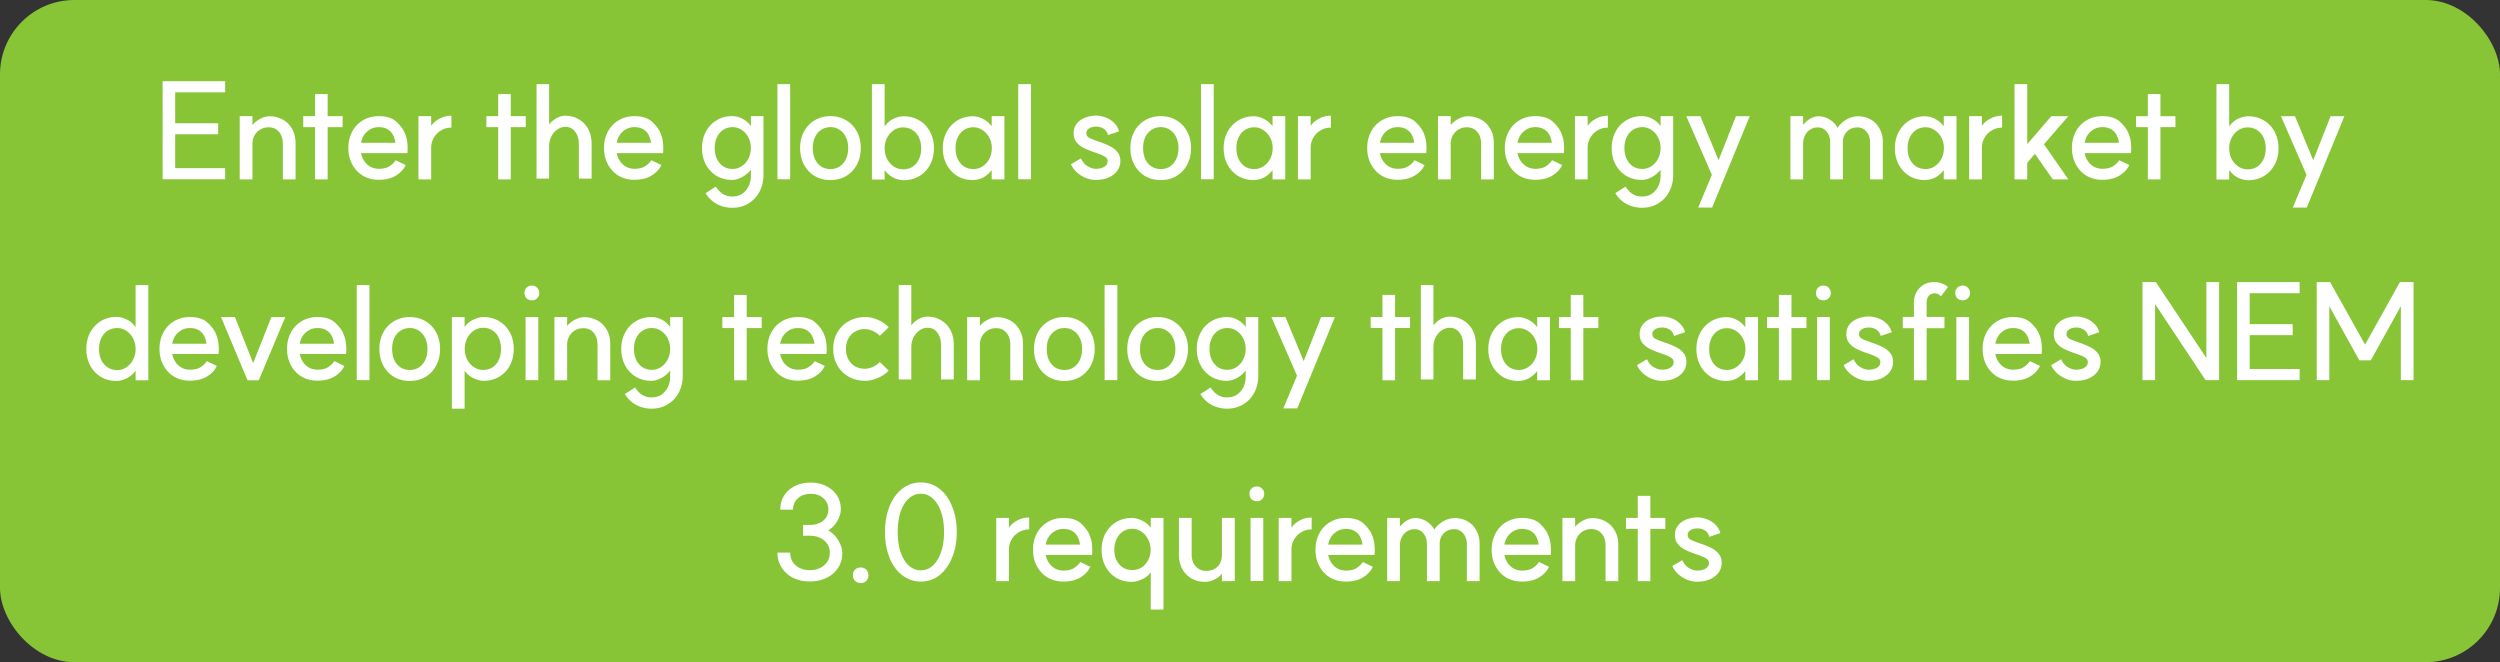
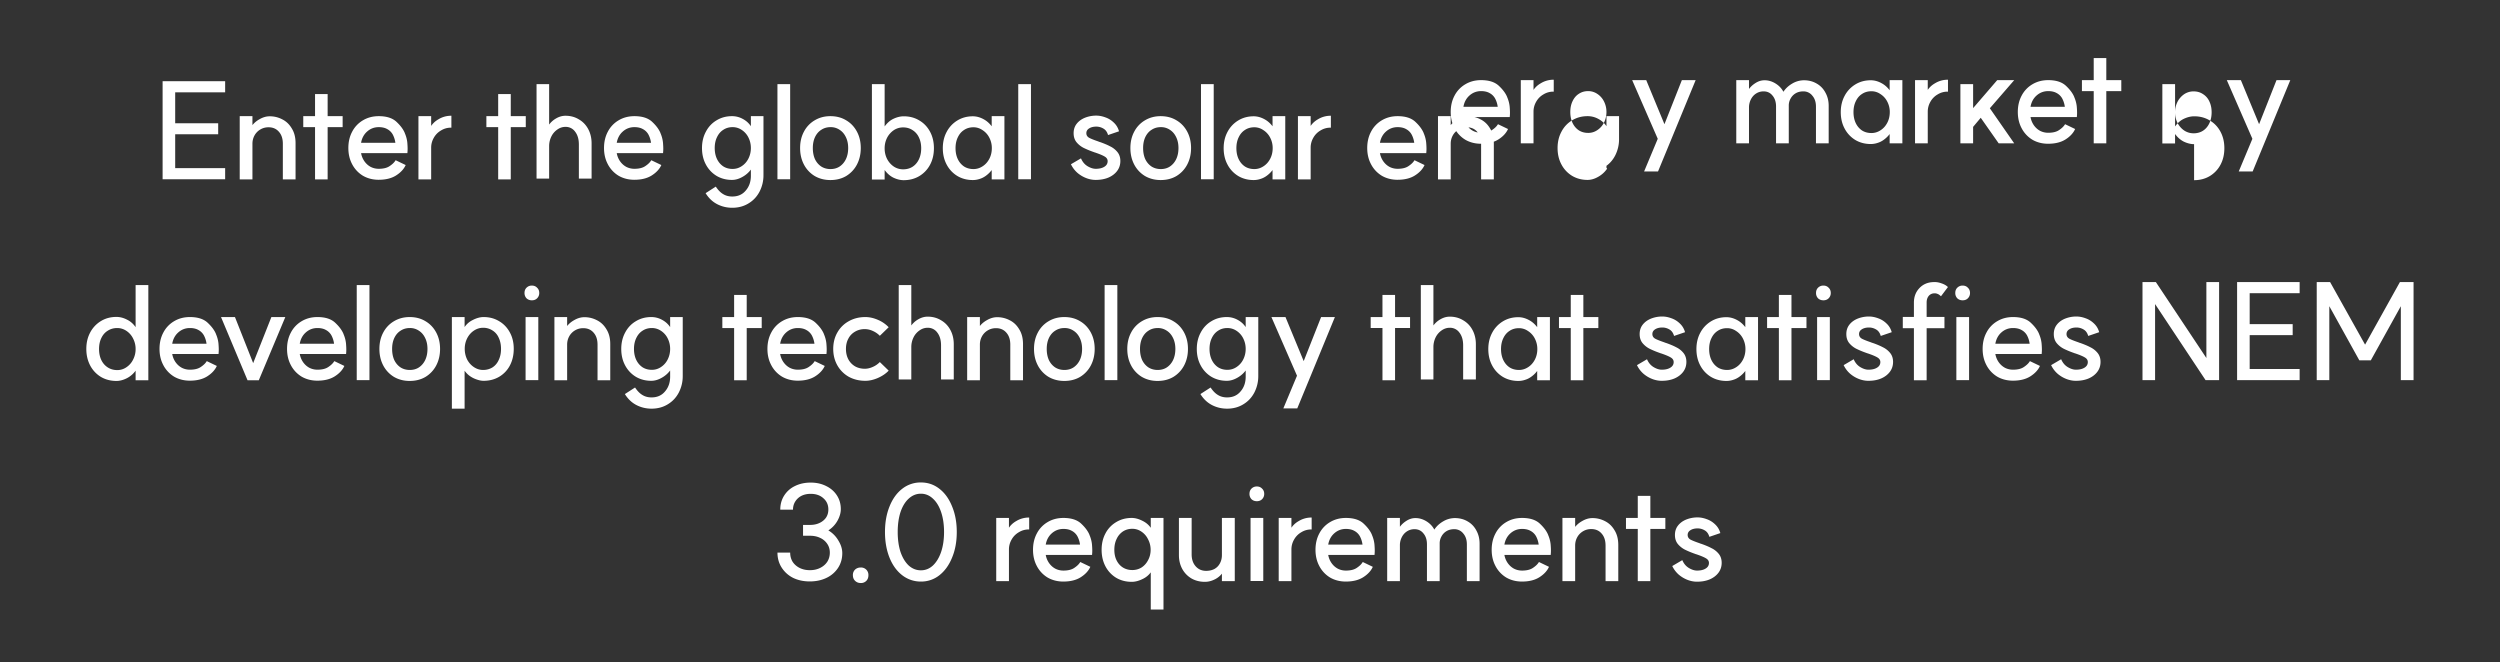
<svg xmlns="http://www.w3.org/2000/svg" width="336" height="89" fill="none">
  <rect width="100%" height="100%" fill="#333333" stroke="none" />
-   <rect width="336" height="89" rx="10" fill="#88C536" />
-   <path d="M30.26 12.408h-6.714v4.158h5.778v1.476h-5.778v4.554h6.714v1.494h-8.406V10.914h8.406v1.494Zm7.754 6.912c0-.672-.174-1.206-.522-1.602-.348-.408-.816-.612-1.404-.612-.408 0-.78.102-1.116.306a2.097 2.097 0 0 0-.774.81c-.18.336-.27.702-.27 1.098v4.788h-1.71v-8.496h1.71v1.494l-.18-.036c.264-.42.63-.762 1.098-1.026.468-.276.936-.414 1.404-.414a3.6 3.6 0 0 1 1.692.414c.528.264.954.672 1.278 1.224.336.54.504 1.2.504 1.98v4.86h-1.71V19.32Zm4.328-6.678h1.692v11.466h-1.692V12.642Zm-1.584 2.97h5.292v1.476h-5.292v-1.476Zm10.147 8.55c-.792 0-1.5-.18-2.124-.54a3.93 3.93 0 0 1-1.44-1.53c-.348-.648-.522-1.38-.522-2.196 0-.828.174-1.566.522-2.214a3.801 3.801 0 0 1 1.44-1.512c.624-.372 1.332-.558 2.124-.558 1.044 0 1.836.252 2.376.756.54.504.912 1.002 1.116 1.494l.018.054c.204.48.318.96.342 1.44.036.468.036.852 0 1.152v.072H48.53c.072.408.222.774.45 1.098.228.324.51.576.846.756.336.168.696.252 1.08.252.624 0 1.11-.12 1.458-.36.36-.24.618-.486.774-.738l.036-.054 1.35.648c-.24.54-.672 1.008-1.296 1.404-.612.384-1.386.576-2.322.576Zm2.232-4.968a3.278 3.278 0 0 0-.342-1.098 1.82 1.82 0 0 0-.738-.738c-.312-.18-.696-.27-1.152-.27-.6 0-1.122.198-1.566.594-.432.384-.702.888-.81 1.512h4.608Zm4.614-1.908c.24-.528.636-.948 1.188-1.26a3.234 3.234 0 0 1 1.728-.468v1.602a2.489 2.489 0 0 0-1.368.36c-.42.24-.75.57-.99.99-.24.42-.36.864-.36 1.332v4.266h-1.71v-8.496h1.71v1.728l-.198-.054Zm9.205-4.644h1.691v11.466h-1.692V12.642Zm-1.585 2.97h5.293v1.476H65.37v-1.476ZM77.8 19.428c0-.72-.168-1.296-.504-1.728A1.54 1.54 0 0 0 76 17.052c-.396 0-.762.12-1.098.36a2.443 2.443 0 0 0-.81.954 2.93 2.93 0 0 0-.288 1.296V24h-1.692V11.31h1.692v5.67l-.09-.108a2.96 2.96 0 0 1 .99-.936c.42-.252.852-.378 1.296-.378.672 0 1.272.162 1.8.486.54.312.96.75 1.26 1.314.3.564.45 1.2.45 1.908V24H77.8v-4.572Zm7.466 4.734c-.792 0-1.5-.18-2.124-.54a3.93 3.93 0 0 1-1.44-1.53c-.348-.648-.522-1.38-.522-2.196 0-.828.174-1.566.522-2.214a3.801 3.801 0 0 1 1.44-1.512c.624-.372 1.332-.558 2.124-.558 1.044 0 1.836.252 2.376.756.54.504.912 1.002 1.116 1.494l.018.054c.204.48.318.96.342 1.44.036.468.036.852 0 1.152v.072H82.89c.072.408.222.774.45 1.098.228.324.51.576.846.756.336.168.696.252 1.08.252.624 0 1.11-.12 1.458-.36.36-.24.618-.486.774-.738l.036-.054 1.35.648c-.24.54-.672 1.008-1.296 1.404-.612.384-1.386.576-2.322.576Zm2.232-4.968a3.278 3.278 0 0 0-.342-1.098 1.82 1.82 0 0 0-.738-.738c-.312-.18-.696-.27-1.152-.27-.6 0-1.122.198-1.566.594-.432.384-.702.888-.81 1.512h4.608Zm10.954 3.51c.456 0 .87-.126 1.242-.378.384-.252.684-.594.9-1.026.216-.432.324-.9.324-1.404 0-.504-.108-.972-.324-1.404a2.582 2.582 0 0 0-.9-1.026 2.166 2.166 0 0 0-1.242-.378c-.468 0-.882.12-1.242.36-.36.228-.642.558-.846.99-.204.42-.306.906-.306 1.458 0 .552.102 1.044.306 1.476.204.42.486.75.846.99.36.228.774.342 1.242.342Zm4.158.81a4.78 4.78 0 0 1-.522 2.232c-.348.672-.84 1.2-1.476 1.584-.636.396-1.368.594-2.196.594-.732 0-1.41-.162-2.034-.486-.624-.324-1.14-.816-1.548-1.476l1.368-.882c.312.468.642.804.99 1.008.348.216.756.324 1.224.324.768 0 1.374-.27 1.818-.81.456-.528.684-1.188.684-1.98V22.56l.09.108a3.537 3.537 0 0 1-1.206 1.098c-.48.276-.954.414-1.422.414-.768 0-1.458-.18-2.07-.54a3.93 3.93 0 0 1-1.44-1.53c-.348-.648-.522-1.386-.522-2.214 0-.816.174-1.548.522-2.196.348-.66.828-1.17 1.44-1.53.612-.372 1.302-.558 2.07-.558.528 0 1.026.132 1.494.396.48.264.858.63 1.134 1.098l-.09.072v-1.566h1.692v7.902Zm3.588-12.204v12.78h-1.71V11.31h1.71Zm5.422 11.412c.468 0 .876-.114 1.224-.342.36-.24.642-.57.846-.99.204-.432.306-.93.306-1.494 0-.552-.102-1.038-.306-1.458-.204-.432-.486-.762-.846-.99a2.102 2.102 0 0 0-1.224-.36c-.468 0-.882.12-1.242.36-.36.228-.642.558-.846.99-.192.42-.288.906-.288 1.458 0 .564.096 1.062.288 1.494.204.42.486.75.846.99.36.228.774.342 1.242.342Zm-.018-7.11c.804 0 1.512.186 2.124.558.612.36 1.092.864 1.44 1.512.348.648.522 1.386.522 2.214 0 .828-.174 1.572-.522 2.232a3.93 3.93 0 0 1-1.44 1.53c-.612.36-1.32.54-2.124.54-.78 0-1.482-.18-2.106-.54a3.93 3.93 0 0 1-1.44-1.53c-.348-.66-.522-1.404-.522-2.232 0-.828.174-1.566.522-2.214a3.801 3.801 0 0 1 1.44-1.512c.624-.372 1.326-.558 2.106-.558Zm9.849 8.604c-.444 0-.906-.114-1.386-.342-.48-.24-.9-.624-1.26-1.152l.09-.072v1.476h-1.71V11.31h1.71v5.904l-.09-.09c.36-.54.78-.924 1.26-1.152.48-.228.948-.342 1.404-.342.78 0 1.476.186 2.088.558.612.36 1.092.864 1.44 1.512.348.648.522 1.386.522 2.214 0 .84-.174 1.584-.522 2.232a3.889 3.889 0 0 1-1.458 1.53c-.612.36-1.308.54-2.088.54Zm-.072-1.458c.48 0 .9-.114 1.26-.342.372-.24.66-.576.864-1.008.204-.432.306-.924.306-1.476 0-.552-.102-1.038-.306-1.458a2.255 2.255 0 0 0-.864-.99c-.36-.24-.78-.36-1.26-.36a2.25 2.25 0 0 0-1.26.378 2.777 2.777 0 0 0-.9 1.026c-.216.432-.324.9-.324 1.404 0 .516.108.99.324 1.422.228.432.528.774.9 1.026a2.25 2.25 0 0 0 1.26.378Zm9.367 1.44c-.768 0-1.458-.18-2.07-.54a3.93 3.93 0 0 1-1.44-1.53c-.348-.648-.522-1.386-.522-2.214 0-.816.174-1.548.522-2.196a3.93 3.93 0 0 1 1.44-1.53c.612-.372 1.302-.558 2.07-.558.48 0 .954.126 1.422.378.48.252.888.624 1.224 1.116l-.108.072v-1.584h1.71v8.496h-1.71v-1.476l.108.072a3.565 3.565 0 0 1-.792.846c-.288.228-.588.39-.9.486-.312.108-.63.162-.954.162Zm.09-1.476c.432 0 .834-.12 1.206-.36.384-.24.69-.576.918-1.008.228-.432.342-.912.342-1.44a3 3 0 0 0-.342-1.422 2.578 2.578 0 0 0-.918-1.008 2.109 2.109 0 0 0-1.206-.378c-.48 0-.9.12-1.26.36-.36.228-.642.558-.846.99-.204.42-.306.906-.306 1.458 0 .552.102 1.044.306 1.476.204.42.486.75.846.99.36.228.78.342 1.26.342Zm7.727-11.412v12.78h-1.71V11.31h1.71Zm6.722 9.972c.192.456.48.804.864 1.044.396.24.768.36 1.116.36.48 0 .864-.09 1.152-.27.3-.18.45-.432.45-.756 0-.264-.138-.474-.414-.63-.264-.156-.678-.33-1.242-.522a1.73 1.73 0 0 0-.126-.036l-.09-.036a12.25 12.25 0 0 1-1.35-.558 3.023 3.023 0 0 1-.954-.756c-.264-.324-.396-.732-.396-1.224 0-.48.132-.894.396-1.242.276-.36.648-.636 1.116-.828a4.041 4.041 0 0 1 1.548-.288c.384 0 .786.078 1.206.234.42.144.798.378 1.134.702.336.312.57.702.702 1.17l-1.476.504c-.12-.42-.336-.714-.648-.882a1.859 1.859 0 0 0-.918-.252c-.408 0-.738.084-.99.252-.24.156-.36.366-.36.63s.12.468.36.612c.24.132.642.294 1.206.486l.18.072c.048.012.09.024.126.036.54.192.99.384 1.35.576.372.18.69.432.954.756s.396.726.396 1.206c0 .504-.144.948-.432 1.332-.288.384-.684.684-1.188.9-.492.204-1.056.306-1.692.306-.432 0-.864-.084-1.296-.252a4.039 4.039 0 0 1-1.188-.72 3.554 3.554 0 0 1-.846-1.134l1.35-.792Zm10.726 1.44c.468 0 .876-.114 1.224-.342.36-.24.642-.57.846-.99.204-.432.306-.93.306-1.494 0-.552-.102-1.038-.306-1.458-.204-.432-.486-.762-.846-.99a2.102 2.102 0 0 0-1.224-.36c-.468 0-.882.12-1.242.36-.36.228-.642.558-.846.99-.192.42-.288.906-.288 1.458 0 .564.096 1.062.288 1.494.204.42.486.75.846.99.36.228.774.342 1.242.342Zm-.018-7.11c.804 0 1.512.186 2.124.558.612.36 1.092.864 1.44 1.512.348.648.522 1.386.522 2.214 0 .828-.174 1.572-.522 2.232a3.93 3.93 0 0 1-1.44 1.53c-.612.36-1.32.54-2.124.54-.78 0-1.482-.18-2.106-.54a3.93 3.93 0 0 1-1.44-1.53c-.348-.66-.522-1.404-.522-2.232 0-.828.174-1.566.522-2.214a3.801 3.801 0 0 1 1.44-1.512c.624-.372 1.326-.558 2.106-.558Zm7.131-4.302v12.78h-1.71V11.31h1.71Zm5.368 12.888c-.768 0-1.458-.18-2.07-.54a3.93 3.93 0 0 1-1.44-1.53c-.348-.648-.522-1.386-.522-2.214 0-.816.174-1.548.522-2.196a3.93 3.93 0 0 1 1.44-1.53c.612-.372 1.302-.558 2.07-.558.48 0 .954.126 1.422.378.48.252.888.624 1.224 1.116l-.108.072v-1.584h1.71v8.496h-1.71v-1.476l.108.072a3.565 3.565 0 0 1-.792.846c-.288.228-.588.39-.9.486-.312.108-.63.162-.954.162Zm.09-1.476c.432 0 .834-.12 1.206-.36.384-.24.69-.576.918-1.008.228-.432.342-.912.342-1.44a3 3 0 0 0-.342-1.422 2.578 2.578 0 0 0-.918-1.008 2.109 2.109 0 0 0-1.206-.378c-.48 0-.9.12-1.26.36-.36.228-.642.558-.846.99-.204.42-.306.906-.306 1.458 0 .552.102 1.044.306 1.476.204.42.486.75.846.99.36.228.78.342 1.26.342Zm7.372-5.436c.24-.528.636-.948 1.188-1.26a3.234 3.234 0 0 1 1.728-.468v1.602a2.489 2.489 0 0 0-1.368.36c-.42.24-.75.57-.99.99-.24.42-.36.864-.36 1.332v4.266h-1.71v-8.496h1.71v1.728l-.198-.054Zm11.887 6.876c-.792 0-1.5-.18-2.124-.54a3.93 3.93 0 0 1-1.44-1.53c-.348-.648-.522-1.38-.522-2.196 0-.828.174-1.566.522-2.214a3.801 3.801 0 0 1 1.44-1.512c.624-.372 1.332-.558 2.124-.558 1.044 0 1.836.252 2.376.756.54.504.912 1.002 1.116 1.494l.018.054c.204.48.318.96.342 1.44.036.468.036.852 0 1.152v.072h-6.228c.072.408.222.774.45 1.098.228.324.51.576.846.756.336.168.696.252 1.08.252.624 0 1.11-.12 1.458-.36.36-.24.618-.486.774-.738l.036-.054 1.35.648c-.24.54-.672 1.008-1.296 1.404-.612.384-1.386.576-2.322.576Zm2.232-4.968a3.278 3.278 0 0 0-.342-1.098 1.82 1.82 0 0 0-.738-.738c-.312-.18-.696-.27-1.152-.27-.6 0-1.122.198-1.566.594-.432.384-.702.888-.81 1.512h4.608Zm8.988.126c0-.672-.174-1.206-.522-1.602-.348-.408-.816-.612-1.404-.612-.408 0-.78.102-1.116.306a2.097 2.097 0 0 0-.774.81c-.18.336-.27.702-.27 1.098v4.788h-1.71v-8.496h1.71v1.494l-.18-.036c.264-.42.63-.762 1.098-1.026.468-.276.936-.414 1.404-.414a3.6 3.6 0 0 1 1.692.414c.528.264.954.672 1.278 1.224.336.54.504 1.2.504 1.98v4.86h-1.71V19.32Zm7.274 4.842c-.792 0-1.5-.18-2.124-.54a3.93 3.93 0 0 1-1.44-1.53c-.348-.648-.522-1.38-.522-2.196 0-.828.174-1.566.522-2.214a3.801 3.801 0 0 1 1.44-1.512c.624-.372 1.332-.558 2.124-.558 1.044 0 1.836.252 2.376.756.54.504.912 1.002 1.116 1.494l.018.054c.204.48.318.96.342 1.44.036.468.036.852 0 1.152v.072h-6.228c.072.408.222.774.45 1.098.228.324.51.576.846.756.336.168.696.252 1.08.252.624 0 1.11-.12 1.458-.36.36-.24.618-.486.774-.738l.036-.054 1.35.648c-.24.54-.672 1.008-1.296 1.404-.612.384-1.386.576-2.322.576Zm2.232-4.968a3.278 3.278 0 0 0-.342-1.098 1.82 1.82 0 0 0-.738-.738c-.312-.18-.696-.27-1.152-.27-.6 0-1.122.198-1.566.594-.432.384-.702.888-.81 1.512h4.608Zm4.614-1.908c.24-.528.636-.948 1.188-1.26a3.234 3.234 0 0 1 1.728-.468v1.602a2.489 2.489 0 0 0-1.368.36c-.42.24-.75.57-.99.99-.24.42-.36.864-.36 1.332v4.266h-1.71v-8.496h1.71v1.728l-.198-.054Zm7.535 5.418c.456 0 .87-.126 1.242-.378a2.58 2.58 0 0 0 .9-1.026c.216-.432.324-.9.324-1.404 0-.504-.108-.972-.324-1.404a2.58 2.58 0 0 0-.9-1.026 2.166 2.166 0 0 0-1.242-.378c-.468 0-.882.12-1.242.36-.36.228-.642.558-.846.99-.204.42-.306.906-.306 1.458 0 .552.102 1.044.306 1.476.204.42.486.75.846.99.36.228.774.342 1.242.342Zm4.158.81a4.78 4.78 0 0 1-.522 2.232c-.348.672-.84 1.2-1.476 1.584-.636.396-1.368.594-2.196.594-.732 0-1.41-.162-2.034-.486-.624-.324-1.14-.816-1.548-1.476l1.368-.882c.312.468.642.804.99 1.008.348.216.756.324 1.224.324.768 0 1.374-.27 1.818-.81.456-.528.684-1.188.684-1.98V22.56l.09.108a3.535 3.535 0 0 1-1.206 1.098c-.48.276-.954.414-1.422.414-.768 0-1.458-.18-2.07-.54a3.93 3.93 0 0 1-1.44-1.53c-.348-.648-.522-1.386-.522-2.214 0-.816.174-1.548.522-2.196.348-.66.828-1.17 1.44-1.53.612-.372 1.302-.558 2.07-.558.528 0 1.026.132 1.494.396.48.264.858.63 1.134 1.098l-.09.072v-1.566h1.692v7.902Zm3.367 4.374 1.836-4.392-3.438-7.884h1.89l2.448 5.922 2.34-5.922h1.854l-3.186 7.74-1.872 4.536h-1.872Zm23.098-8.73c0-.6-.162-1.086-.486-1.458a1.502 1.502 0 0 0-1.224-.576c-.384 0-.72.084-1.008.252a1.832 1.832 0 0 0-.684.702 1.893 1.893 0 0 0-.252.972v5.058h-1.71v-4.95c0-.6-.156-1.086-.468-1.458-.3-.384-.702-.576-1.206-.576a1.83 1.83 0 0 0-1.008.288c-.3.192-.534.456-.702.792a2.42 2.42 0 0 0-.252 1.098v4.806h-1.71v-8.496h1.71v1.512l-.18-.054c.252-.42.582-.762.99-1.026.408-.276.834-.414 1.278-.414.516 0 1.008.144 1.476.432.468.288.822.66 1.062 1.116.3-.456.702-.828 1.206-1.116a3.085 3.085 0 0 1 1.548-.432c.648 0 1.224.15 1.728.45.504.288.894.696 1.17 1.224.288.516.432 1.104.432 1.764v5.04h-1.71v-4.95Zm7.366 5.04c-.768 0-1.458-.18-2.07-.54a3.93 3.93 0 0 1-1.44-1.53c-.348-.648-.522-1.386-.522-2.214 0-.816.174-1.548.522-2.196a3.93 3.93 0 0 1 1.44-1.53c.612-.372 1.302-.558 2.07-.558.48 0 .954.126 1.422.378.48.252.888.624 1.224 1.116l-.108.072v-1.584h1.71v8.496h-1.71v-1.476l.108.072a3.565 3.565 0 0 1-.792.846c-.288.228-.588.39-.9.486-.312.108-.63.162-.954.162Zm.09-1.476c.432 0 .834-.12 1.206-.36.384-.24.69-.576.918-1.008.228-.432.342-.912.342-1.44a3 3 0 0 0-.342-1.422 2.578 2.578 0 0 0-.918-1.008 2.109 2.109 0 0 0-1.206-.378c-.48 0-.9.12-1.26.36-.36.228-.642.558-.846.99-.204.42-.306.906-.306 1.458 0 .552.102 1.044.306 1.476.204.42.486.75.846.99.36.228.78.342 1.26.342Zm7.372-5.436c.24-.528.636-.948 1.188-1.26a3.234 3.234 0 0 1 1.728-.468v1.602a2.489 2.489 0 0 0-1.368.36c-.42.24-.75.57-.99.99-.24.42-.36.864-.36 1.332v4.266h-1.71v-8.496h1.71v1.728l-.198-.054Zm6.294 2.088 3.24-3.762h2.286l-3.276 3.78 3.276 4.716h-2.088l-2.412-3.438-1.026 1.224v2.214h-1.71V11.31h1.71v8.064Zm10.093 4.788c-.792 0-1.5-.18-2.124-.54a3.93 3.93 0 0 1-1.44-1.53c-.348-.648-.522-1.38-.522-2.196 0-.828.174-1.566.522-2.214a3.801 3.801 0 0 1 1.44-1.512c.624-.372 1.332-.558 2.124-.558 1.044 0 1.836.252 2.376.756.54.504.912 1.002 1.116 1.494l.018.054c.204.48.318.96.342 1.44.036.468.036.852 0 1.152v.072h-6.228c.072.408.222.774.45 1.098.228.324.51.576.846.756.336.168.696.252 1.08.252.624 0 1.11-.12 1.458-.36.36-.24.618-.486.774-.738l.036-.054 1.35.648c-.24.54-.672 1.008-1.296 1.404-.612.384-1.386.576-2.322.576Zm2.232-4.968a3.278 3.278 0 0 0-.342-1.098 1.82 1.82 0 0 0-.738-.738c-.312-.18-.696-.27-1.152-.27-.6 0-1.122.198-1.566.594-.432.384-.702.888-.81 1.512h4.608Zm3.884-6.552h1.692v11.466h-1.692V12.642Zm-1.584 2.97h5.292v1.476h-5.292v-1.476Zm15.074 8.604c-.444 0-.906-.114-1.386-.342-.48-.24-.9-.624-1.26-1.152l.09-.072v1.476h-1.71V11.31h1.71v5.904l-.09-.09c.36-.54.78-.924 1.26-1.152.48-.228.948-.342 1.404-.342.78 0 1.476.186 2.088.558.612.36 1.092.864 1.44 1.512.348.648.522 1.386.522 2.214 0 .84-.174 1.584-.522 2.232a3.889 3.889 0 0 1-1.458 1.53c-.612.36-1.308.54-2.088.54Zm-.072-1.458c.48 0 .9-.114 1.26-.342.372-.24.66-.576.864-1.008.204-.432.306-.924.306-1.476 0-.552-.102-1.038-.306-1.458a2.255 2.255 0 0 0-.864-.99c-.36-.24-.78-.36-1.26-.36a2.25 2.25 0 0 0-1.26.378 2.777 2.777 0 0 0-.9 1.026c-.216.432-.324.9-.324 1.404 0 .516.108.99.324 1.422.228.432.528.774.9 1.026a2.25 2.25 0 0 0 1.26.378Zm6.073 5.13 1.836-4.392-3.438-7.884h1.89l2.448 5.922 2.34-5.922h1.854l-3.186 7.74-1.872 4.536h-1.872ZM15.652 51.198c-.78 0-1.476-.18-2.088-.54a3.93 3.93 0 0 1-1.44-1.53c-.348-.66-.522-1.404-.522-2.232 0-.828.174-1.566.522-2.214a3.93 3.93 0 0 1 1.44-1.53c.612-.372 1.308-.558 2.088-.558.48 0 .96.126 1.44.378.492.24.9.618 1.224 1.134l-.09.126V38.31h1.71v12.798h-1.71v-1.494l.09.072a3.29 3.29 0 0 1-1.242 1.134c-.492.252-.966.378-1.422.378Zm.108-1.458c.444 0 .852-.126 1.224-.378a2.58 2.58 0 0 0 .9-1.026 3 3 0 0 0 .342-1.422 3 3 0 0 0-.342-1.422 2.58 2.58 0 0 0-.9-1.026 2.193 2.193 0 0 0-1.224-.378c-.48 0-.906.12-1.278.36-.372.228-.66.558-.864.99-.204.42-.306.912-.306 1.476 0 .552.102 1.044.306 1.476.204.42.492.75.864.99s.798.36 1.278.36Zm9.764 1.422c-.792 0-1.5-.18-2.124-.54a3.93 3.93 0 0 1-1.44-1.53c-.348-.648-.522-1.38-.522-2.196 0-.828.174-1.566.522-2.214a3.801 3.801 0 0 1 1.44-1.512c.624-.372 1.332-.558 2.124-.558 1.044 0 1.836.252 2.376.756.54.504.912 1.002 1.116 1.494l.018.054c.204.48.318.96.342 1.44.036.468.036.852 0 1.152v.072h-6.228c.072.408.222.774.45 1.098.228.324.51.576.846.756.336.168.696.252 1.08.252.624 0 1.11-.12 1.458-.36.36-.24.618-.486.774-.738l.036-.054 1.35.648c-.24.54-.672 1.008-1.296 1.404-.612.384-1.386.576-2.322.576Zm2.232-4.968a3.278 3.278 0 0 0-.342-1.098 1.82 1.82 0 0 0-.738-.738c-.312-.18-.696-.27-1.152-.27-.6 0-1.122.198-1.566.594-.432.384-.702.888-.81 1.512h4.608Zm7.026 4.914H33.27l-3.565-8.496h1.873l2.448 6.192 2.447-6.192h1.873l-3.564 8.496Zm7.883.054c-.792 0-1.5-.18-2.124-.54a3.93 3.93 0 0 1-1.44-1.53c-.348-.648-.522-1.38-.522-2.196 0-.828.174-1.566.522-2.214a3.801 3.801 0 0 1 1.44-1.512c.624-.372 1.332-.558 2.124-.558 1.044 0 1.836.252 2.376.756.54.504.912 1.002 1.116 1.494l.018.054c.204.48.318.96.342 1.44.036.468.036.852 0 1.152v.072h-6.228c.072.408.222.774.45 1.098.228.324.51.576.846.756.336.168.696.252 1.08.252.624 0 1.11-.12 1.458-.36.36-.24.618-.486.774-.738l.036-.054 1.35.648c-.24.54-.672 1.008-1.296 1.404-.612.384-1.386.576-2.322.576Zm2.232-4.968a3.278 3.278 0 0 0-.342-1.098 1.82 1.82 0 0 0-.738-.738c-.312-.18-.696-.27-1.152-.27-.6 0-1.122.198-1.566.594-.432.384-.702.888-.81 1.512h4.608Zm4.758-7.884v12.78h-1.71V38.31h1.71Zm5.422 11.412c.468 0 .876-.114 1.224-.342.36-.24.642-.57.846-.99.204-.432.306-.93.306-1.494 0-.552-.102-1.038-.306-1.458-.204-.432-.486-.762-.846-.99a2.102 2.102 0 0 0-1.224-.36c-.468 0-.882.12-1.242.36-.36.228-.642.558-.846.99-.192.42-.288.906-.288 1.458 0 .564.096 1.062.288 1.494.204.42.486.75.846.99.36.228.774.342 1.242.342Zm-.018-7.11c.804 0 1.512.186 2.124.558.612.36 1.092.864 1.44 1.512.348.648.522 1.386.522 2.214 0 .828-.174 1.572-.522 2.232a3.93 3.93 0 0 1-1.44 1.53c-.612.36-1.32.54-2.124.54-.78 0-1.482-.18-2.106-.54a3.93 3.93 0 0 1-1.44-1.53c-.348-.66-.522-1.404-.522-2.232 0-.828.174-1.566.522-2.214a3.801 3.801 0 0 1 1.44-1.512c.624-.372 1.326-.558 2.106-.558Zm9.867 7.11c.468 0 .888-.114 1.26-.342.372-.24.654-.576.846-1.008.204-.432.306-.924.306-1.476 0-.564-.102-1.062-.306-1.494a2.148 2.148 0 0 0-.846-.99 2.274 2.274 0 0 0-1.26-.36c-.432 0-.84.126-1.224.378s-.69.6-.918 1.044c-.216.432-.324.9-.324 1.404 0 .516.108.996.324 1.44.228.432.534.774.918 1.026s.792.378 1.224.378Zm.072-7.11c.78 0 1.476.186 2.088.558.612.36 1.092.864 1.44 1.512.348.636.522 1.368.522 2.196 0 .84-.174 1.59-.522 2.25a3.801 3.801 0 0 1-1.44 1.512c-.612.36-1.308.54-2.088.54-.288 0-.6-.06-.936-.18a3.419 3.419 0 0 1-.972-.504 2.96 2.96 0 0 1-.738-.81l.09-.144v5.382h-1.71V42.612h1.71v1.602l-.09-.108c.276-.48.672-.846 1.188-1.098.516-.264 1.002-.396 1.458-.396Zm7.35 0v8.478h-1.71v-8.478h1.71Zm-.863-4.23c.288 0 .522.096.702.288.192.18.288.414.288.702a.977.977 0 0 1-.288.72c-.18.18-.414.27-.702.27s-.528-.09-.72-.27a1.012 1.012 0 0 1-.27-.72c0-.288.09-.522.27-.702a.977.977 0 0 1 .72-.288Zm8.824 7.938c0-.672-.174-1.206-.522-1.602-.348-.408-.816-.612-1.404-.612-.408 0-.78.102-1.116.306a2.097 2.097 0 0 0-.774.81c-.18.336-.27.702-.27 1.098v4.788h-1.71v-8.496h1.71v1.494l-.18-.036c.264-.42.63-.762 1.098-1.026.468-.276.936-.414 1.404-.414a3.6 3.6 0 0 1 1.692.414c.528.264.954.672 1.278 1.224.336.54.504 1.2.504 1.98v4.86h-1.71V46.32Zm7.292 3.384c.456 0 .87-.126 1.242-.378a2.58 2.58 0 0 0 .9-1.026c.216-.432.324-.9.324-1.404 0-.504-.108-.972-.324-1.404a2.58 2.58 0 0 0-.9-1.026 2.166 2.166 0 0 0-1.242-.378c-.468 0-.882.12-1.242.36-.36.228-.642.558-.846.99-.204.42-.306.906-.306 1.458 0 .552.102 1.044.306 1.476.204.42.486.75.846.99.36.228.774.342 1.242.342Zm4.158.81a4.78 4.78 0 0 1-.522 2.232c-.348.672-.84 1.2-1.476 1.584-.636.396-1.368.594-2.196.594-.732 0-1.41-.162-2.034-.486-.624-.324-1.14-.816-1.548-1.476l1.368-.882c.312.468.642.804.99 1.008.348.216.756.324 1.224.324.768 0 1.374-.27 1.818-.81.456-.528.684-1.188.684-1.98V49.56l.09.108a3.535 3.535 0 0 1-1.206 1.098c-.48.276-.954.414-1.422.414-.768 0-1.458-.18-2.07-.54a3.93 3.93 0 0 1-1.44-1.53c-.348-.648-.522-1.386-.522-2.214 0-.816.174-1.548.522-2.196.348-.66.828-1.17 1.44-1.53.612-.372 1.302-.558 2.07-.558.528 0 1.026.132 1.494.396.48.264.858.63 1.134 1.098l-.09.072v-1.566h1.692v7.902Zm6.907-10.872h1.692v11.466h-1.692V39.642Zm-1.584 2.97h5.292v1.476h-5.291v-1.476Zm10.147 8.55c-.792 0-1.5-.18-2.124-.54a3.93 3.93 0 0 1-1.44-1.53c-.348-.648-.522-1.38-.522-2.196 0-.828.174-1.566.522-2.214a3.801 3.801 0 0 1 1.44-1.512c.624-.372 1.332-.558 2.124-.558 1.044 0 1.836.252 2.376.756.54.504.912 1.002 1.116 1.494l.018.054c.204.48.318.96.342 1.44.036.468.036.852 0 1.152v.072h-6.228c.072.408.222.774.45 1.098.228.324.51.576.846.756.336.168.696.252 1.08.252.624 0 1.11-.12 1.458-.36.36-.24.618-.486.774-.738l.036-.054 1.35.648c-.24.54-.672 1.008-1.296 1.404-.612.384-1.386.576-2.322.576Zm2.232-4.968a3.278 3.278 0 0 0-.342-1.098 1.82 1.82 0 0 0-.738-.738c-.312-.18-.696-.27-1.152-.27-.6 0-1.122.198-1.566.594-.432.384-.702.888-.81 1.512h4.608Zm6.773 3.366c.348 0 .708-.084 1.08-.252a2.96 2.96 0 0 0 .936-.648l1.188 1.152c-.372.396-.858.726-1.458.99-.588.252-1.146.378-1.674.378-.828 0-1.572-.18-2.232-.54a4.071 4.071 0 0 1-1.53-1.53c-.372-.66-.558-1.398-.558-2.214 0-.828.186-1.566.558-2.214a3.942 3.942 0 0 1 1.53-1.512c.66-.372 1.404-.558 2.232-.558.552 0 1.116.126 1.692.378a4.33 4.33 0 0 1 1.44.99l-1.188 1.152a2.96 2.96 0 0 0-.936-.648 2.618 2.618 0 0 0-1.08-.252c-.492 0-.93.114-1.314.342a2.259 2.259 0 0 0-.9.936c-.216.396-.324.858-.324 1.386 0 .528.108.996.324 1.404.216.396.516.708.9.936.384.216.822.324 1.314.324Zm10.242-3.132c0-.72-.168-1.296-.504-1.728a1.54 1.54 0 0 0-1.296-.648c-.396 0-.762.12-1.098.36a2.443 2.443 0 0 0-.81.954 2.93 2.93 0 0 0-.288 1.296V51h-1.692V38.31h1.692v5.67l-.09-.108a2.96 2.96 0 0 1 .99-.936c.42-.252.852-.378 1.296-.378.672 0 1.272.162 1.8.486.54.312.96.75 1.26 1.314.3.564.45 1.2.45 1.908V51h-1.71v-4.572Zm9.307-.108c0-.672-.174-1.206-.522-1.602-.348-.408-.816-.612-1.404-.612-.408 0-.78.102-1.116.306a2.097 2.097 0 0 0-.774.81c-.18.336-.27.702-.27 1.098v4.788h-1.71v-8.496h1.71v1.494l-.18-.036c.264-.42.63-.762 1.098-1.026.468-.276.936-.414 1.404-.414a3.6 3.6 0 0 1 1.692.414c.528.264.954.672 1.278 1.224.336.54.504 1.2.504 1.98v4.86h-1.71V46.32Zm7.274 3.402c.468 0 .876-.114 1.224-.342.36-.24.642-.57.846-.99.204-.432.306-.93.306-1.494 0-.552-.102-1.038-.306-1.458-.204-.432-.486-.762-.846-.99a2.102 2.102 0 0 0-1.224-.36c-.468 0-.882.12-1.242.36-.36.228-.642.558-.846.99-.192.42-.288.906-.288 1.458 0 .564.096 1.062.288 1.494.204.42.486.75.846.99.36.228.774.342 1.242.342Zm-.018-7.11c.804 0 1.512.186 2.124.558.612.36 1.092.864 1.44 1.512.348.648.522 1.386.522 2.214 0 .828-.174 1.572-.522 2.232a3.93 3.93 0 0 1-1.44 1.53c-.612.36-1.32.54-2.124.54-.78 0-1.482-.18-2.106-.54a3.93 3.93 0 0 1-1.44-1.53c-.348-.66-.522-1.404-.522-2.232 0-.828.174-1.566.522-2.214a3.801 3.801 0 0 1 1.44-1.512c.624-.372 1.326-.558 2.106-.558Zm7.131-4.302v12.78h-1.71V38.31h1.71Zm5.423 11.412c.468 0 .876-.114 1.224-.342.36-.24.642-.57.846-.99.204-.432.306-.93.306-1.494 0-.552-.102-1.038-.306-1.458-.204-.432-.486-.762-.846-.99a2.102 2.102 0 0 0-1.224-.36c-.468 0-.882.12-1.242.36-.36.228-.642.558-.846.99-.192.42-.288.906-.288 1.458 0 .564.096 1.062.288 1.494.204.42.486.75.846.99.36.228.774.342 1.242.342Zm-.018-7.11c.804 0 1.512.186 2.124.558.612.36 1.092.864 1.44 1.512.348.648.522 1.386.522 2.214 0 .828-.174 1.572-.522 2.232a3.93 3.93 0 0 1-1.44 1.53c-.612.36-1.32.54-2.124.54-.78 0-1.482-.18-2.106-.54a3.93 3.93 0 0 1-1.44-1.53c-.348-.66-.522-1.404-.522-2.232 0-.828.174-1.566.522-2.214a3.801 3.801 0 0 1 1.44-1.512c.624-.372 1.326-.558 2.106-.558Zm9.379 7.092c.456 0 .87-.126 1.242-.378a2.58 2.58 0 0 0 .9-1.026c.216-.432.324-.9.324-1.404 0-.504-.108-.972-.324-1.404a2.58 2.58 0 0 0-.9-1.026 2.166 2.166 0 0 0-1.242-.378c-.468 0-.882.12-1.242.36-.36.228-.642.558-.846.99-.204.42-.306.906-.306 1.458 0 .552.102 1.044.306 1.476.204.42.486.75.846.99.36.228.774.342 1.242.342Zm4.158.81a4.78 4.78 0 0 1-.522 2.232c-.348.672-.84 1.2-1.476 1.584-.636.396-1.368.594-2.196.594-.732 0-1.41-.162-2.034-.486-.624-.324-1.14-.816-1.548-1.476l1.368-.882c.312.468.642.804.99 1.008.348.216.756.324 1.224.324.768 0 1.374-.27 1.818-.81.456-.528.684-1.188.684-1.98V49.56l.09.108a3.535 3.535 0 0 1-1.206 1.098c-.48.276-.954.414-1.422.414-.768 0-1.458-.18-2.07-.54a3.93 3.93 0 0 1-1.44-1.53c-.348-.648-.522-1.386-.522-2.214 0-.816.174-1.548.522-2.196.348-.66.828-1.17 1.44-1.53.612-.372 1.302-.558 2.07-.558.528 0 1.026.132 1.494.396.48.264.858.63 1.134 1.098l-.09.072v-1.566h1.692v7.902Zm3.368 4.374 1.836-4.392-3.438-7.884h1.89l2.448 5.922 2.34-5.922h1.854l-3.186 7.74-1.872 4.536h-1.872Zm13.323-15.246h1.692v11.466h-1.692V39.642Zm-1.584 2.97h5.292v1.476h-5.292v-1.476Zm12.428 3.816c0-.72-.168-1.296-.504-1.728a1.54 1.54 0 0 0-1.296-.648c-.396 0-.762.12-1.098.36a2.443 2.443 0 0 0-.81.954 2.93 2.93 0 0 0-.288 1.296V51h-1.692V38.31h1.692v5.67l-.09-.108a2.96 2.96 0 0 1 .99-.936c.42-.252.852-.378 1.296-.378.672 0 1.272.162 1.8.486.54.312.96.75 1.26 1.314.3.564.45 1.2.45 1.908V51h-1.71v-4.572Zm7.413 4.77c-.768 0-1.458-.18-2.07-.54a3.93 3.93 0 0 1-1.44-1.53c-.348-.648-.522-1.386-.522-2.214 0-.816.174-1.548.522-2.196a3.93 3.93 0 0 1 1.44-1.53c.612-.372 1.302-.558 2.07-.558.48 0 .954.126 1.422.378.48.252.888.624 1.224 1.116l-.108.072v-1.584h1.71v8.496h-1.71v-1.476l.108.072a3.565 3.565 0 0 1-.792.846c-.288.228-.588.39-.9.486-.312.108-.63.162-.954.162Zm.09-1.476c.432 0 .834-.12 1.206-.36.384-.24.69-.576.918-1.008.228-.432.342-.912.342-1.44a3 3 0 0 0-.342-1.422 2.578 2.578 0 0 0-.918-1.008 2.109 2.109 0 0 0-1.206-.378c-.48 0-.9.12-1.26.36-.36.228-.642.558-.846.99-.204.42-.306.906-.306 1.458 0 .552.102 1.044.306 1.476.204.42.486.75.846.99.36.228.78.342 1.26.342Zm6.96-10.08h1.692v11.466h-1.692V39.642Zm-1.584 2.97h5.292v1.476h-5.292v-1.476Zm11.833 5.67c.192.456.48.804.864 1.044.396.24.768.36 1.116.36.48 0 .864-.09 1.152-.27.3-.18.45-.432.45-.756 0-.264-.138-.474-.414-.63-.264-.156-.678-.33-1.242-.522a1.73 1.73 0 0 0-.126-.036l-.09-.036a12.25 12.25 0 0 1-1.35-.558 3.023 3.023 0 0 1-.954-.756c-.264-.324-.396-.732-.396-1.224 0-.48.132-.894.396-1.242.276-.36.648-.636 1.116-.828a4.041 4.041 0 0 1 1.548-.288c.384 0 .786.078 1.206.234.42.144.798.378 1.134.702.336.312.57.702.702 1.17l-1.476.504c-.12-.42-.336-.714-.648-.882a1.859 1.859 0 0 0-.918-.252c-.408 0-.738.084-.99.252-.24.156-.36.366-.36.63s.12.468.36.612c.24.132.642.294 1.206.486l.18.072c.048.012.09.024.126.036.54.192.99.384 1.35.576.372.18.69.432.954.756s.396.726.396 1.206c0 .504-.144.948-.432 1.332-.288.384-.684.684-1.188.9-.492.204-1.056.306-1.692.306-.432 0-.864-.084-1.296-.252a4.039 4.039 0 0 1-1.188-.72 3.554 3.554 0 0 1-.846-1.134l1.35-.792Zm10.672 2.916c-.768 0-1.458-.18-2.07-.54a3.93 3.93 0 0 1-1.44-1.53c-.348-.648-.522-1.386-.522-2.214 0-.816.174-1.548.522-2.196a3.93 3.93 0 0 1 1.44-1.53c.612-.372 1.302-.558 2.07-.558.48 0 .954.126 1.422.378.48.252.888.624 1.224 1.116l-.108.072v-1.584h1.71v8.496h-1.71v-1.476l.108.072a3.565 3.565 0 0 1-.792.846c-.288.228-.588.39-.9.486-.312.108-.63.162-.954.162Zm.09-1.476c.432 0 .834-.12 1.206-.36.384-.24.69-.576.918-1.008.228-.432.342-.912.342-1.44a3 3 0 0 0-.342-1.422 2.578 2.578 0 0 0-.918-1.008 2.109 2.109 0 0 0-1.206-.378c-.48 0-.9.12-1.26.36-.36.228-.642.558-.846.99-.204.42-.306.906-.306 1.458 0 .552.102 1.044.306 1.476.204.42.486.75.846.99.36.228.78.342 1.26.342Zm6.96-10.08h1.692v11.466h-1.692V39.642Zm-1.584 2.97h5.292v1.476h-5.292v-1.476Zm8.432 0v8.478h-1.71v-8.478h1.71Zm-.864-4.23c.288 0 .522.096.702.288.192.18.288.414.288.702a.977.977 0 0 1-.288.72c-.18.18-.414.27-.702.27s-.528-.09-.72-.27a1.012 1.012 0 0 1-.27-.72c0-.288.09-.522.27-.702a.977.977 0 0 1 .72-.288Zm4.072 9.9c.192.456.48.804.864 1.044.396.24.768.36 1.116.36.48 0 .864-.09 1.152-.27.3-.18.45-.432.45-.756 0-.264-.138-.474-.414-.63-.264-.156-.678-.33-1.242-.522a1.73 1.73 0 0 0-.126-.036l-.09-.036a12.25 12.25 0 0 1-1.35-.558 3.023 3.023 0 0 1-.954-.756c-.264-.324-.396-.732-.396-1.224 0-.48.132-.894.396-1.242.276-.36.648-.636 1.116-.828a4.041 4.041 0 0 1 1.548-.288c.384 0 .786.078 1.206.234.42.144.798.378 1.134.702.336.312.57.702.702 1.17l-1.476.504c-.12-.42-.336-.714-.648-.882a1.859 1.859 0 0 0-.918-.252c-.408 0-.738.084-.99.252-.24.156-.36.366-.36.63s.12.468.36.612c.24.132.642.294 1.206.486l.18.072c.048.012.09.024.126.036.54.192.99.384 1.35.576.372.18.69.432.954.756s.396.726.396 1.206c0 .504-.144.948-.432 1.332-.288.384-.684.684-1.188.9-.492.204-1.056.306-1.692.306-.432 0-.864-.084-1.296-.252a4.039 4.039 0 0 1-1.188-.72 3.554 3.554 0 0 1-.846-1.134l1.35-.792Zm8.093 2.826v-10.44c0-.768.24-1.41.72-1.926.492-.528 1.122-.804 1.89-.828.36-.024.72.03 1.08.162.372.12.666.288.882.504l-.936 1.242c-.168-.168-.324-.276-.468-.324a.915.915 0 0 0-.45-.072.976.976 0 0 0-.738.36c-.18.228-.27.522-.27.882v10.44h-1.71Zm-1.494-8.514h5.598v1.512h-5.598v-1.512Zm8.908.018v8.478h-1.71v-8.478h1.71Zm-.864-4.23c.288 0 .522.096.702.288.192.18.288.414.288.702a.977.977 0 0 1-.288.72c-.18.18-.414.27-.702.27s-.528-.09-.72-.27a1.012 1.012 0 0 1-.27-.72c0-.288.09-.522.27-.702a.977.977 0 0 1 .72-.288Zm6.772 12.78c-.792 0-1.5-.18-2.124-.54a3.93 3.93 0 0 1-1.44-1.53c-.348-.648-.522-1.38-.522-2.196 0-.828.174-1.566.522-2.214a3.801 3.801 0 0 1 1.44-1.512c.624-.372 1.332-.558 2.124-.558 1.044 0 1.836.252 2.376.756.54.504.912 1.002 1.116 1.494l.018.054c.204.48.318.96.342 1.44.036.468.036.852 0 1.152v.072h-6.228c.072.408.222.774.45 1.098.228.324.51.576.846.756.336.168.696.252 1.08.252.624 0 1.11-.12 1.458-.36.36-.24.618-.486.774-.738l.036-.054 1.35.648c-.24.54-.672 1.008-1.296 1.404-.612.384-1.386.576-2.322.576Zm2.232-4.968a3.278 3.278 0 0 0-.342-1.098 1.82 1.82 0 0 0-.738-.738c-.312-.18-.696-.27-1.152-.27-.6 0-1.122.198-1.566.594-.432.384-.702.888-.81 1.512h4.608Zm4.236 2.088c.192.456.48.804.864 1.044.396.24.768.36 1.116.36.48 0 .864-.09 1.152-.27.3-.18.45-.432.45-.756 0-.264-.138-.474-.414-.63-.264-.156-.678-.33-1.242-.522a1.73 1.73 0 0 0-.126-.036l-.09-.036a12.25 12.25 0 0 1-1.35-.558 3.023 3.023 0 0 1-.954-.756c-.264-.324-.396-.732-.396-1.224 0-.48.132-.894.396-1.242.276-.36.648-.636 1.116-.828a4.041 4.041 0 0 1 1.548-.288c.384 0 .786.078 1.206.234.42.144.798.378 1.134.702.336.312.57.702.702 1.17l-1.476.504c-.12-.42-.336-.714-.648-.882a1.859 1.859 0 0 0-.918-.252c-.408 0-.738.084-.99.252-.24.156-.36.366-.36.63s.12.468.36.612c.24.132.642.294 1.206.486l.18.072c.048.012.09.024.126.036.54.192.99.384 1.35.576.372.18.69.432.954.756s.396.726.396 1.206c0 .504-.144.948-.432 1.332-.288.384-.684.684-1.188.9-.492.204-1.056.306-1.692.306-.432 0-.864-.084-1.296-.252a4.039 4.039 0 0 1-1.188-.72 3.554 3.554 0 0 1-.846-1.134l1.35-.792Zm21.227 2.808h-1.818l-6.786-10.224V51.09h-1.692V37.914h1.8l6.786 10.206V37.914h1.71V51.09Zm10.825-11.682h-6.714v4.158h5.778v1.476h-5.778v4.554h6.714v1.494h-8.406V37.914h8.406v1.494Zm3.988 1.746v9.936h-1.692V37.914h1.8l4.698 8.406 4.68-8.406h1.836V51.09h-1.71v-9.936l-4.032 7.272h-1.548l-4.032-7.272ZM111.331 71.286a3.783 3.783 0 0 1 1.35 1.368c.348.564.522 1.128.522 1.692 0 .732-.186 1.386-.558 1.962a3.778 3.778 0 0 1-1.548 1.35c-.66.324-1.416.486-2.268.486-.84 0-1.59-.162-2.25-.486a3.887 3.887 0 0 1-1.53-1.386c-.372-.588-.558-1.254-.558-1.998h1.71c0 .456.108.864.324 1.224.228.348.54.624.936.828.408.204.87.306 1.386.306.516 0 .978-.102 1.386-.306.408-.204.726-.48.954-.828.228-.36.342-.768.342-1.224 0-.444-.114-.834-.342-1.17a2.26 2.26 0 0 0-.954-.81c-.396-.192-.852-.288-1.368-.288h-.936v-1.458h.954c.48 0 .906-.09 1.278-.27.372-.18.66-.42.864-.72.204-.312.306-.672.306-1.08 0-.624-.222-1.128-.666-1.512-.432-.396-1.002-.594-1.71-.594-.468 0-.882.09-1.242.27-.348.18-.624.432-.828.756-.204.324-.306.69-.306 1.098h-1.71c0-.708.174-1.338.522-1.89a3.465 3.465 0 0 1 1.44-1.278c.624-.312 1.332-.468 2.124-.468.78 0 1.476.156 2.088.468.612.3 1.092.72 1.44 1.26.348.54.522 1.152.522 1.836 0 .504-.15 1.026-.45 1.566-.3.528-.708.96-1.224 1.296Zm4.359 4.986a1 1 0 0 1 .738.288 1 1 0 0 1 .288.738c0 .324-.096.582-.288.774a1 1 0 0 1-.738.288c-.312 0-.57-.102-.774-.306-.192-.192-.288-.444-.288-.756a1 1 0 0 1 .288-.738c.204-.192.462-.288.774-.288Zm8.076.378c.612 0 1.152-.216 1.62-.648.468-.444.834-1.05 1.098-1.818.264-.78.396-1.674.396-2.682s-.132-1.902-.396-2.682-.636-1.386-1.116-1.818c-.468-.432-1.002-.648-1.602-.648-.6 0-1.14.216-1.62.648-.48.432-.852 1.038-1.116 1.818-.252.78-.378 1.674-.378 2.682s.126 1.902.378 2.682c.264.768.63 1.374 1.098 1.818.48.432 1.026.648 1.638.648Zm0 1.512a4.04 4.04 0 0 1-2.502-.846c-.732-.564-1.302-1.35-1.71-2.358-.408-1.02-.612-2.172-.612-3.456 0-1.284.204-2.43.612-3.438.408-1.02.978-1.812 1.71-2.376a3.99 3.99 0 0 1 2.502-.846c.936 0 1.764.282 2.484.846.732.564 1.302 1.356 1.71 2.376.42 1.008.63 2.154.63 3.438 0 1.284-.21 2.43-.63 3.438-.408 1.008-.978 1.8-1.71 2.376a3.916 3.916 0 0 1-2.484.846Zm11.639-6.876c.24-.528.636-.948 1.188-1.26a3.234 3.234 0 0 1 1.728-.468v1.602a2.489 2.489 0 0 0-1.368.36c-.42.24-.75.57-.99.99-.24.42-.36.864-.36 1.332v4.266h-1.71v-8.496h1.71v1.728l-.198-.054Zm7.518 6.876c-.792 0-1.5-.18-2.124-.54a3.93 3.93 0 0 1-1.44-1.53c-.348-.648-.522-1.38-.522-2.196 0-.828.174-1.566.522-2.214a3.801 3.801 0 0 1 1.44-1.512c.624-.372 1.332-.558 2.124-.558 1.044 0 1.836.252 2.376.756.54.504.912 1.002 1.116 1.494l.018.054c.204.48.318.96.342 1.44.036.468.036.852 0 1.152v.072h-6.228c.072.408.222.774.45 1.098.228.324.51.576.846.756.336.168.696.252 1.08.252.624 0 1.11-.12 1.458-.36.36-.24.618-.486.774-.738l.036-.054 1.35.648c-.24.54-.672 1.008-1.296 1.404-.612.384-1.386.576-2.322.576Zm2.232-4.968a3.278 3.278 0 0 0-.342-1.098 1.82 1.82 0 0 0-.738-.738c-.312-.18-.696-.27-1.152-.27-.6 0-1.122.198-1.566.594-.432.384-.702.888-.81 1.512h4.608Zm7.024 3.42c.456 0 .87-.114 1.242-.342.372-.24.666-.57.882-.99.228-.42.342-.882.342-1.386 0-.504-.114-.972-.342-1.404a2.554 2.554 0 0 0-.9-1.044 2.137 2.137 0 0 0-1.224-.378c-.468 0-.888.12-1.26.36a2.42 2.42 0 0 0-.846 1.008c-.204.42-.306.906-.306 1.458 0 .54.102 1.014.306 1.422.204.408.486.726.846.954.372.228.792.342 1.26.342Zm-.072-7.002c.456 0 .942.132 1.458.396.516.252.918.618 1.206 1.098l-.108.162v-1.656h1.71v12.312h-1.71V76.56l.198.054a2.817 2.817 0 0 1-1.224 1.17c-.54.276-1.05.414-1.53.414-.78 0-1.476-.18-2.088-.54a3.93 3.93 0 0 1-1.44-1.53c-.348-.66-.522-1.404-.522-2.232 0-.828.174-1.566.522-2.214a3.801 3.801 0 0 1 1.44-1.512c.612-.372 1.308-.558 2.088-.558Zm8.05 4.896c0 .66.18 1.194.54 1.602.36.408.828.612 1.404.612.42 0 .792-.084 1.116-.252.324-.18.57-.432.738-.756.18-.324.27-.702.27-1.134v-4.968h1.728v8.496h-1.728v-1.314l.18.054a2.789 2.789 0 0 1-1.08.99c-.456.24-.918.36-1.386.36-.672 0-1.272-.15-1.8-.45a3.344 3.344 0 0 1-1.242-1.278c-.3-.552-.45-1.176-.45-1.872v-4.986h1.71v4.896Zm9.627-4.896v8.478h-1.71v-8.478h1.71Zm-.864-4.23c.288 0 .522.096.702.288.192.18.288.414.288.702a.977.977 0 0 1-.288.72c-.18.18-.414.27-.702.27s-.528-.09-.72-.27a1.012 1.012 0 0 1-.27-.72c0-.288.09-.522.27-.702a.977.977 0 0 1 .72-.288Zm4.45 5.904c.24-.528.636-.948 1.188-1.26a3.234 3.234 0 0 1 1.728-.468v1.602a2.489 2.489 0 0 0-1.368.36c-.42.24-.75.57-.99.99-.24.42-.36.864-.36 1.332v4.266h-1.71v-8.496h1.71v1.728l-.198-.054Zm7.518 6.876c-.792 0-1.5-.18-2.124-.54a3.93 3.93 0 0 1-1.44-1.53c-.348-.648-.522-1.38-.522-2.196 0-.828.174-1.566.522-2.214a3.801 3.801 0 0 1 1.44-1.512c.624-.372 1.332-.558 2.124-.558 1.044 0 1.836.252 2.376.756.54.504.912 1.002 1.116 1.494l.018.054c.204.48.318.96.342 1.44.036.468.036.852 0 1.152v.072h-6.228c.072.408.222.774.45 1.098.228.324.51.576.846.756.336.168.696.252 1.08.252.624 0 1.11-.12 1.458-.36.36-.24.618-.486.774-.738l.036-.054 1.35.648c-.24.54-.672 1.008-1.296 1.404-.612.384-1.386.576-2.322.576Zm2.232-4.968a3.278 3.278 0 0 0-.342-1.098 1.82 1.82 0 0 0-.738-.738c-.312-.18-.696-.27-1.152-.27-.6 0-1.122.198-1.566.594-.432.384-.702.888-.81 1.512h4.608Zm14.027-.036c0-.6-.162-1.086-.486-1.458a1.502 1.502 0 0 0-1.224-.576c-.384 0-.72.084-1.008.252a1.832 1.832 0 0 0-.684.702 1.893 1.893 0 0 0-.252.972v5.058h-1.71v-4.95c0-.6-.156-1.086-.468-1.458-.3-.384-.702-.576-1.206-.576a1.83 1.83 0 0 0-1.008.288c-.3.192-.534.456-.702.792a2.42 2.42 0 0 0-.252 1.098v4.806h-1.71v-8.496h1.71v1.512l-.18-.054c.252-.42.582-.762.99-1.026.408-.276.834-.414 1.278-.414.516 0 1.008.144 1.476.432.468.288.822.66 1.062 1.116.3-.456.702-.828 1.206-1.116a3.085 3.085 0 0 1 1.548-.432c.648 0 1.224.15 1.728.45.504.288.894.696 1.17 1.224.288.516.432 1.104.432 1.764v5.04h-1.71v-4.95Zm7.42 5.004c-.792 0-1.5-.18-2.124-.54a3.93 3.93 0 0 1-1.44-1.53c-.348-.648-.522-1.38-.522-2.196 0-.828.174-1.566.522-2.214a3.801 3.801 0 0 1 1.44-1.512c.624-.372 1.332-.558 2.124-.558 1.044 0 1.836.252 2.376.756.54.504.912 1.002 1.116 1.494l.018.054c.204.48.318.96.342 1.44.036.468.036.852 0 1.152v.072h-6.228c.072.408.222.774.45 1.098.228.324.51.576.846.756.336.168.696.252 1.08.252.624 0 1.11-.12 1.458-.36.36-.24.618-.486.774-.738l.036-.054 1.35.648c-.24.54-.672 1.008-1.296 1.404-.612.384-1.386.576-2.322.576Zm2.232-4.968a3.278 3.278 0 0 0-.342-1.098 1.82 1.82 0 0 0-.738-.738c-.312-.18-.696-.27-1.152-.27-.6 0-1.122.198-1.566.594-.432.384-.702.888-.81 1.512h4.608Zm8.988.126c0-.672-.174-1.206-.522-1.602-.348-.408-.816-.612-1.404-.612-.408 0-.78.102-1.116.306a2.097 2.097 0 0 0-.774.81c-.18.336-.27.702-.27 1.098v4.788h-1.71v-8.496h1.71v1.494l-.18-.036c.264-.42.63-.762 1.098-1.026.468-.276.936-.414 1.404-.414a3.6 3.6 0 0 1 1.692.414c.528.264.954.672 1.278 1.224.336.54.504 1.2.504 1.98v4.86h-1.71V73.32Zm4.329-6.678h1.692v11.466h-1.692V66.642Zm-1.584 2.97h5.292v1.476h-5.292v-1.476Zm7.57 5.67c.192.456.48.804.864 1.044.396.24.768.36 1.116.36.48 0 .864-.09 1.152-.27.3-.18.45-.432.45-.756 0-.264-.138-.474-.414-.63-.264-.156-.678-.33-1.242-.522a1.73 1.73 0 0 0-.126-.036l-.09-.036a12.25 12.25 0 0 1-1.35-.558 3.023 3.023 0 0 1-.954-.756c-.264-.324-.396-.732-.396-1.224 0-.48.132-.894.396-1.242.276-.36.648-.636 1.116-.828a4.041 4.041 0 0 1 1.548-.288c.384 0 .786.078 1.206.234.42.144.798.378 1.134.702.336.312.57.702.702 1.17l-1.476.504c-.12-.42-.336-.714-.648-.882a1.859 1.859 0 0 0-.918-.252c-.408 0-.738.084-.99.252-.24.156-.36.366-.36.63s.12.468.36.612c.24.132.642.294 1.206.486l.18.072c.048.012.09.024.126.036.54.192.99.384 1.35.576.372.18.69.432.954.756s.396.726.396 1.206c0 .504-.144.948-.432 1.332-.288.384-.684.684-1.188.9-.492.204-1.056.306-1.692.306-.432 0-.864-.084-1.296-.252a4.039 4.039 0 0 1-1.188-.72 3.554 3.554 0 0 1-.846-1.134l1.35-.792Z" fill="#fff" />
+   <path d="M30.26 12.408h-6.714v4.158h5.778v1.476h-5.778v4.554h6.714v1.494h-8.406V10.914h8.406v1.494Zm7.754 6.912c0-.672-.174-1.206-.522-1.602-.348-.408-.816-.612-1.404-.612-.408 0-.78.102-1.116.306a2.097 2.097 0 0 0-.774.81c-.18.336-.27.702-.27 1.098v4.788h-1.71v-8.496h1.71v1.494l-.18-.036c.264-.42.63-.762 1.098-1.026.468-.276.936-.414 1.404-.414a3.6 3.6 0 0 1 1.692.414c.528.264.954.672 1.278 1.224.336.54.504 1.2.504 1.98v4.86h-1.71V19.32Zm4.328-6.678h1.692v11.466h-1.692V12.642Zm-1.584 2.97h5.292v1.476h-5.292v-1.476Zm10.147 8.55c-.792 0-1.5-.18-2.124-.54a3.93 3.93 0 0 1-1.44-1.53c-.348-.648-.522-1.38-.522-2.196 0-.828.174-1.566.522-2.214a3.801 3.801 0 0 1 1.44-1.512c.624-.372 1.332-.558 2.124-.558 1.044 0 1.836.252 2.376.756.54.504.912 1.002 1.116 1.494l.018.054c.204.48.318.96.342 1.44.036.468.036.852 0 1.152v.072H48.53c.072.408.222.774.45 1.098.228.324.51.576.846.756.336.168.696.252 1.08.252.624 0 1.11-.12 1.458-.36.36-.24.618-.486.774-.738l.036-.054 1.35.648c-.24.54-.672 1.008-1.296 1.404-.612.384-1.386.576-2.322.576Zm2.232-4.968a3.278 3.278 0 0 0-.342-1.098 1.82 1.82 0 0 0-.738-.738c-.312-.18-.696-.27-1.152-.27-.6 0-1.122.198-1.566.594-.432.384-.702.888-.81 1.512h4.608Zm4.614-1.908c.24-.528.636-.948 1.188-1.26a3.234 3.234 0 0 1 1.728-.468v1.602a2.489 2.489 0 0 0-1.368.36c-.42.24-.75.57-.99.99-.24.42-.36.864-.36 1.332v4.266h-1.71v-8.496h1.71v1.728l-.198-.054Zm9.205-4.644h1.691v11.466h-1.692V12.642Zm-1.585 2.97h5.293v1.476H65.37v-1.476ZM77.8 19.428c0-.72-.168-1.296-.504-1.728A1.54 1.54 0 0 0 76 17.052c-.396 0-.762.12-1.098.36a2.443 2.443 0 0 0-.81.954 2.93 2.93 0 0 0-.288 1.296V24h-1.692V11.31h1.692v5.67l-.09-.108a2.96 2.96 0 0 1 .99-.936c.42-.252.852-.378 1.296-.378.672 0 1.272.162 1.8.486.54.312.96.75 1.26 1.314.3.564.45 1.2.45 1.908V24H77.8v-4.572Zm7.466 4.734c-.792 0-1.5-.18-2.124-.54a3.93 3.93 0 0 1-1.44-1.53c-.348-.648-.522-1.38-.522-2.196 0-.828.174-1.566.522-2.214a3.801 3.801 0 0 1 1.44-1.512c.624-.372 1.332-.558 2.124-.558 1.044 0 1.836.252 2.376.756.54.504.912 1.002 1.116 1.494l.018.054c.204.48.318.96.342 1.44.036.468.036.852 0 1.152v.072H82.89c.072.408.222.774.45 1.098.228.324.51.576.846.756.336.168.696.252 1.08.252.624 0 1.11-.12 1.458-.36.36-.24.618-.486.774-.738l.036-.054 1.35.648c-.24.54-.672 1.008-1.296 1.404-.612.384-1.386.576-2.322.576Zm2.232-4.968a3.278 3.278 0 0 0-.342-1.098 1.82 1.82 0 0 0-.738-.738c-.312-.18-.696-.27-1.152-.27-.6 0-1.122.198-1.566.594-.432.384-.702.888-.81 1.512h4.608Zm10.954 3.51c.456 0 .87-.126 1.242-.378.384-.252.684-.594.9-1.026.216-.432.324-.9.324-1.404 0-.504-.108-.972-.324-1.404a2.582 2.582 0 0 0-.9-1.026 2.166 2.166 0 0 0-1.242-.378c-.468 0-.882.12-1.242.36-.36.228-.642.558-.846.99-.204.42-.306.906-.306 1.458 0 .552.102 1.044.306 1.476.204.42.486.75.846.99.36.228.774.342 1.242.342Zm4.158.81a4.78 4.78 0 0 1-.522 2.232c-.348.672-.84 1.2-1.476 1.584-.636.396-1.368.594-2.196.594-.732 0-1.41-.162-2.034-.486-.624-.324-1.14-.816-1.548-1.476l1.368-.882c.312.468.642.804.99 1.008.348.216.756.324 1.224.324.768 0 1.374-.27 1.818-.81.456-.528.684-1.188.684-1.98V22.56l.09.108a3.537 3.537 0 0 1-1.206 1.098c-.48.276-.954.414-1.422.414-.768 0-1.458-.18-2.07-.54a3.93 3.93 0 0 1-1.44-1.53c-.348-.648-.522-1.386-.522-2.214 0-.816.174-1.548.522-2.196.348-.66.828-1.17 1.44-1.53.612-.372 1.302-.558 2.07-.558.528 0 1.026.132 1.494.396.48.264.858.63 1.134 1.098l-.09.072v-1.566h1.692v7.902Zm3.588-12.204v12.78h-1.71V11.31h1.71Zm5.422 11.412c.468 0 .876-.114 1.224-.342.36-.24.642-.57.846-.99.204-.432.306-.93.306-1.494 0-.552-.102-1.038-.306-1.458-.204-.432-.486-.762-.846-.99a2.102 2.102 0 0 0-1.224-.36c-.468 0-.882.12-1.242.36-.36.228-.642.558-.846.99-.192.42-.288.906-.288 1.458 0 .564.096 1.062.288 1.494.204.42.486.75.846.99.36.228.774.342 1.242.342Zm-.018-7.11c.804 0 1.512.186 2.124.558.612.36 1.092.864 1.44 1.512.348.648.522 1.386.522 2.214 0 .828-.174 1.572-.522 2.232a3.93 3.93 0 0 1-1.44 1.53c-.612.36-1.32.54-2.124.54-.78 0-1.482-.18-2.106-.54a3.93 3.93 0 0 1-1.44-1.53c-.348-.66-.522-1.404-.522-2.232 0-.828.174-1.566.522-2.214a3.801 3.801 0 0 1 1.44-1.512c.624-.372 1.326-.558 2.106-.558Zm9.849 8.604c-.444 0-.906-.114-1.386-.342-.48-.24-.9-.624-1.26-1.152l.09-.072v1.476h-1.71V11.31h1.71v5.904l-.09-.09c.36-.54.78-.924 1.26-1.152.48-.228.948-.342 1.404-.342.78 0 1.476.186 2.088.558.612.36 1.092.864 1.44 1.512.348.648.522 1.386.522 2.214 0 .84-.174 1.584-.522 2.232a3.889 3.889 0 0 1-1.458 1.53c-.612.36-1.308.54-2.088.54Zm-.072-1.458c.48 0 .9-.114 1.26-.342.372-.24.66-.576.864-1.008.204-.432.306-.924.306-1.476 0-.552-.102-1.038-.306-1.458a2.255 2.255 0 0 0-.864-.99c-.36-.24-.78-.36-1.26-.36a2.25 2.25 0 0 0-1.26.378 2.777 2.777 0 0 0-.9 1.026c-.216.432-.324.9-.324 1.404 0 .516.108.99.324 1.422.228.432.528.774.9 1.026a2.25 2.25 0 0 0 1.26.378Zm9.367 1.44c-.768 0-1.458-.18-2.07-.54a3.93 3.93 0 0 1-1.44-1.53c-.348-.648-.522-1.386-.522-2.214 0-.816.174-1.548.522-2.196a3.93 3.93 0 0 1 1.44-1.53c.612-.372 1.302-.558 2.07-.558.48 0 .954.126 1.422.378.48.252.888.624 1.224 1.116l-.108.072v-1.584h1.71v8.496h-1.71v-1.476l.108.072a3.565 3.565 0 0 1-.792.846c-.288.228-.588.39-.9.486-.312.108-.63.162-.954.162Zm.09-1.476c.432 0 .834-.12 1.206-.36.384-.24.69-.576.918-1.008.228-.432.342-.912.342-1.44a3 3 0 0 0-.342-1.422 2.578 2.578 0 0 0-.918-1.008 2.109 2.109 0 0 0-1.206-.378c-.48 0-.9.12-1.26.36-.36.228-.642.558-.846.99-.204.42-.306.906-.306 1.458 0 .552.102 1.044.306 1.476.204.42.486.75.846.99.36.228.78.342 1.26.342Zm7.727-11.412v12.78h-1.71V11.31h1.71Zm6.722 9.972c.192.456.48.804.864 1.044.396.24.768.36 1.116.36.48 0 .864-.09 1.152-.27.3-.18.45-.432.45-.756 0-.264-.138-.474-.414-.63-.264-.156-.678-.33-1.242-.522a1.73 1.73 0 0 0-.126-.036l-.09-.036a12.25 12.25 0 0 1-1.35-.558 3.023 3.023 0 0 1-.954-.756c-.264-.324-.396-.732-.396-1.224 0-.48.132-.894.396-1.242.276-.36.648-.636 1.116-.828a4.041 4.041 0 0 1 1.548-.288c.384 0 .786.078 1.206.234.42.144.798.378 1.134.702.336.312.57.702.702 1.17l-1.476.504c-.12-.42-.336-.714-.648-.882a1.859 1.859 0 0 0-.918-.252c-.408 0-.738.084-.99.252-.24.156-.36.366-.36.63s.12.468.36.612c.24.132.642.294 1.206.486l.18.072c.048.012.09.024.126.036.54.192.99.384 1.35.576.372.18.69.432.954.756s.396.726.396 1.206c0 .504-.144.948-.432 1.332-.288.384-.684.684-1.188.9-.492.204-1.056.306-1.692.306-.432 0-.864-.084-1.296-.252a4.039 4.039 0 0 1-1.188-.72 3.554 3.554 0 0 1-.846-1.134l1.35-.792Zm10.726 1.44c.468 0 .876-.114 1.224-.342.36-.24.642-.57.846-.99.204-.432.306-.93.306-1.494 0-.552-.102-1.038-.306-1.458-.204-.432-.486-.762-.846-.99a2.102 2.102 0 0 0-1.224-.36c-.468 0-.882.12-1.242.36-.36.228-.642.558-.846.99-.192.42-.288.906-.288 1.458 0 .564.096 1.062.288 1.494.204.42.486.75.846.99.36.228.774.342 1.242.342Zm-.018-7.11c.804 0 1.512.186 2.124.558.612.36 1.092.864 1.44 1.512.348.648.522 1.386.522 2.214 0 .828-.174 1.572-.522 2.232a3.93 3.93 0 0 1-1.44 1.53c-.612.36-1.32.54-2.124.54-.78 0-1.482-.18-2.106-.54a3.93 3.93 0 0 1-1.44-1.53c-.348-.66-.522-1.404-.522-2.232 0-.828.174-1.566.522-2.214a3.801 3.801 0 0 1 1.44-1.512c.624-.372 1.326-.558 2.106-.558Zm7.131-4.302v12.78h-1.71V11.31h1.71Zm5.368 12.888c-.768 0-1.458-.18-2.07-.54a3.93 3.93 0 0 1-1.44-1.53c-.348-.648-.522-1.386-.522-2.214 0-.816.174-1.548.522-2.196a3.93 3.93 0 0 1 1.44-1.53c.612-.372 1.302-.558 2.07-.558.48 0 .954.126 1.422.378.48.252.888.624 1.224 1.116l-.108.072v-1.584h1.71v8.496h-1.71v-1.476l.108.072a3.565 3.565 0 0 1-.792.846c-.288.228-.588.39-.9.486-.312.108-.63.162-.954.162Zm.09-1.476c.432 0 .834-.12 1.206-.36.384-.24.69-.576.918-1.008.228-.432.342-.912.342-1.44a3 3 0 0 0-.342-1.422 2.578 2.578 0 0 0-.918-1.008 2.109 2.109 0 0 0-1.206-.378c-.48 0-.9.12-1.26.36-.36.228-.642.558-.846.99-.204.42-.306.906-.306 1.458 0 .552.102 1.044.306 1.476.204.42.486.75.846.99.36.228.78.342 1.26.342Zm7.372-5.436c.24-.528.636-.948 1.188-1.26a3.234 3.234 0 0 1 1.728-.468v1.602a2.489 2.489 0 0 0-1.368.36c-.42.24-.75.57-.99.99-.24.42-.36.864-.36 1.332v4.266h-1.71v-8.496h1.71v1.728l-.198-.054Zm11.887 6.876c-.792 0-1.5-.18-2.124-.54a3.93 3.93 0 0 1-1.44-1.53c-.348-.648-.522-1.38-.522-2.196 0-.828.174-1.566.522-2.214a3.801 3.801 0 0 1 1.44-1.512c.624-.372 1.332-.558 2.124-.558 1.044 0 1.836.252 2.376.756.54.504.912 1.002 1.116 1.494l.018.054c.204.48.318.96.342 1.44.036.468.036.852 0 1.152v.072h-6.228c.072.408.222.774.45 1.098.228.324.51.576.846.756.336.168.696.252 1.08.252.624 0 1.11-.12 1.458-.36.36-.24.618-.486.774-.738l.036-.054 1.35.648c-.24.54-.672 1.008-1.296 1.404-.612.384-1.386.576-2.322.576Zm2.232-4.968a3.278 3.278 0 0 0-.342-1.098 1.82 1.82 0 0 0-.738-.738c-.312-.18-.696-.27-1.152-.27-.6 0-1.122.198-1.566.594-.432.384-.702.888-.81 1.512h4.608Zm8.988.126c0-.672-.174-1.206-.522-1.602-.348-.408-.816-.612-1.404-.612-.408 0-.78.102-1.116.306a2.097 2.097 0 0 0-.774.81c-.18.336-.27.702-.27 1.098v4.788h-1.71v-8.496h1.71v1.494l-.18-.036c.264-.42.63-.762 1.098-1.026.468-.276.936-.414 1.404-.414a3.6 3.6 0 0 1 1.692.414c.528.264.954.672 1.278 1.224.336.54.504 1.2.504 1.98v4.86h-1.71V19.32Zc-.792 0-1.5-.18-2.124-.54a3.93 3.93 0 0 1-1.44-1.53c-.348-.648-.522-1.38-.522-2.196 0-.828.174-1.566.522-2.214a3.801 3.801 0 0 1 1.44-1.512c.624-.372 1.332-.558 2.124-.558 1.044 0 1.836.252 2.376.756.54.504.912 1.002 1.116 1.494l.018.054c.204.48.318.96.342 1.44.036.468.036.852 0 1.152v.072h-6.228c.072.408.222.774.45 1.098.228.324.51.576.846.756.336.168.696.252 1.08.252.624 0 1.11-.12 1.458-.36.36-.24.618-.486.774-.738l.036-.054 1.35.648c-.24.54-.672 1.008-1.296 1.404-.612.384-1.386.576-2.322.576Zm2.232-4.968a3.278 3.278 0 0 0-.342-1.098 1.82 1.82 0 0 0-.738-.738c-.312-.18-.696-.27-1.152-.27-.6 0-1.122.198-1.566.594-.432.384-.702.888-.81 1.512h4.608Zm4.614-1.908c.24-.528.636-.948 1.188-1.26a3.234 3.234 0 0 1 1.728-.468v1.602a2.489 2.489 0 0 0-1.368.36c-.42.24-.75.57-.99.99-.24.42-.36.864-.36 1.332v4.266h-1.71v-8.496h1.71v1.728l-.198-.054Zm7.535 5.418c.456 0 .87-.126 1.242-.378a2.58 2.58 0 0 0 .9-1.026c.216-.432.324-.9.324-1.404 0-.504-.108-.972-.324-1.404a2.58 2.58 0 0 0-.9-1.026 2.166 2.166 0 0 0-1.242-.378c-.468 0-.882.12-1.242.36-.36.228-.642.558-.846.99-.204.42-.306.906-.306 1.458 0 .552.102 1.044.306 1.476.204.42.486.75.846.99.36.228.774.342 1.242.342Zm4.158.81a4.78 4.78 0 0 1-.522 2.232c-.348.672-.84 1.2-1.476 1.584-.636.396-1.368.594-2.196.594-.732 0-1.41-.162-2.034-.486-.624-.324-1.14-.816-1.548-1.476l1.368-.882c.312.468.642.804.99 1.008.348.216.756.324 1.224.324.768 0 1.374-.27 1.818-.81.456-.528.684-1.188.684-1.98V22.56l.09.108a3.535 3.535 0 0 1-1.206 1.098c-.48.276-.954.414-1.422.414-.768 0-1.458-.18-2.07-.54a3.93 3.93 0 0 1-1.44-1.53c-.348-.648-.522-1.386-.522-2.214 0-.816.174-1.548.522-2.196.348-.66.828-1.17 1.44-1.53.612-.372 1.302-.558 2.07-.558.528 0 1.026.132 1.494.396.48.264.858.63 1.134 1.098l-.09.072v-1.566h1.692v7.902Zm3.367 4.374 1.836-4.392-3.438-7.884h1.89l2.448 5.922 2.34-5.922h1.854l-3.186 7.74-1.872 4.536h-1.872Zm23.098-8.73c0-.6-.162-1.086-.486-1.458a1.502 1.502 0 0 0-1.224-.576c-.384 0-.72.084-1.008.252a1.832 1.832 0 0 0-.684.702 1.893 1.893 0 0 0-.252.972v5.058h-1.71v-4.95c0-.6-.156-1.086-.468-1.458-.3-.384-.702-.576-1.206-.576a1.83 1.83 0 0 0-1.008.288c-.3.192-.534.456-.702.792a2.42 2.42 0 0 0-.252 1.098v4.806h-1.71v-8.496h1.71v1.512l-.18-.054c.252-.42.582-.762.99-1.026.408-.276.834-.414 1.278-.414.516 0 1.008.144 1.476.432.468.288.822.66 1.062 1.116.3-.456.702-.828 1.206-1.116a3.085 3.085 0 0 1 1.548-.432c.648 0 1.224.15 1.728.45.504.288.894.696 1.17 1.224.288.516.432 1.104.432 1.764v5.04h-1.71v-4.95Zm7.366 5.04c-.768 0-1.458-.18-2.07-.54a3.93 3.93 0 0 1-1.44-1.53c-.348-.648-.522-1.386-.522-2.214 0-.816.174-1.548.522-2.196a3.93 3.93 0 0 1 1.44-1.53c.612-.372 1.302-.558 2.07-.558.48 0 .954.126 1.422.378.48.252.888.624 1.224 1.116l-.108.072v-1.584h1.71v8.496h-1.71v-1.476l.108.072a3.565 3.565 0 0 1-.792.846c-.288.228-.588.39-.9.486-.312.108-.63.162-.954.162Zm.09-1.476c.432 0 .834-.12 1.206-.36.384-.24.69-.576.918-1.008.228-.432.342-.912.342-1.44a3 3 0 0 0-.342-1.422 2.578 2.578 0 0 0-.918-1.008 2.109 2.109 0 0 0-1.206-.378c-.48 0-.9.12-1.26.36-.36.228-.642.558-.846.99-.204.42-.306.906-.306 1.458 0 .552.102 1.044.306 1.476.204.42.486.75.846.99.36.228.78.342 1.26.342Zm7.372-5.436c.24-.528.636-.948 1.188-1.26a3.234 3.234 0 0 1 1.728-.468v1.602a2.489 2.489 0 0 0-1.368.36c-.42.24-.75.57-.99.99-.24.42-.36.864-.36 1.332v4.266h-1.71v-8.496h1.71v1.728l-.198-.054Zm6.294 2.088 3.24-3.762h2.286l-3.276 3.78 3.276 4.716h-2.088l-2.412-3.438-1.026 1.224v2.214h-1.71V11.31h1.71v8.064Zm10.093 4.788c-.792 0-1.5-.18-2.124-.54a3.93 3.93 0 0 1-1.44-1.53c-.348-.648-.522-1.38-.522-2.196 0-.828.174-1.566.522-2.214a3.801 3.801 0 0 1 1.44-1.512c.624-.372 1.332-.558 2.124-.558 1.044 0 1.836.252 2.376.756.54.504.912 1.002 1.116 1.494l.018.054c.204.48.318.96.342 1.44.036.468.036.852 0 1.152v.072h-6.228c.072.408.222.774.45 1.098.228.324.51.576.846.756.336.168.696.252 1.08.252.624 0 1.11-.12 1.458-.36.36-.24.618-.486.774-.738l.036-.054 1.35.648c-.24.54-.672 1.008-1.296 1.404-.612.384-1.386.576-2.322.576Zm2.232-4.968a3.278 3.278 0 0 0-.342-1.098 1.82 1.82 0 0 0-.738-.738c-.312-.18-.696-.27-1.152-.27-.6 0-1.122.198-1.566.594-.432.384-.702.888-.81 1.512h4.608Zm3.884-6.552h1.692v11.466h-1.692V12.642Zm-1.584 2.97h5.292v1.476h-5.292v-1.476Zm15.074 8.604c-.444 0-.906-.114-1.386-.342-.48-.24-.9-.624-1.26-1.152l.09-.072v1.476h-1.71V11.31h1.71v5.904l-.09-.09c.36-.54.78-.924 1.26-1.152.48-.228.948-.342 1.404-.342.78 0 1.476.186 2.088.558.612.36 1.092.864 1.44 1.512.348.648.522 1.386.522 2.214 0 .84-.174 1.584-.522 2.232a3.889 3.889 0 0 1-1.458 1.53c-.612.36-1.308.54-2.088.54Zm-.072-1.458c.48 0 .9-.114 1.26-.342.372-.24.66-.576.864-1.008.204-.432.306-.924.306-1.476 0-.552-.102-1.038-.306-1.458a2.255 2.255 0 0 0-.864-.99c-.36-.24-.78-.36-1.26-.36a2.25 2.25 0 0 0-1.26.378 2.777 2.777 0 0 0-.9 1.026c-.216.432-.324.9-.324 1.404 0 .516.108.99.324 1.422.228.432.528.774.9 1.026a2.25 2.25 0 0 0 1.26.378Zm6.073 5.13 1.836-4.392-3.438-7.884h1.89l2.448 5.922 2.34-5.922h1.854l-3.186 7.74-1.872 4.536h-1.872ZM15.652 51.198c-.78 0-1.476-.18-2.088-.54a3.93 3.93 0 0 1-1.44-1.53c-.348-.66-.522-1.404-.522-2.232 0-.828.174-1.566.522-2.214a3.93 3.93 0 0 1 1.44-1.53c.612-.372 1.308-.558 2.088-.558.48 0 .96.126 1.44.378.492.24.9.618 1.224 1.134l-.09.126V38.31h1.71v12.798h-1.71v-1.494l.09.072a3.29 3.29 0 0 1-1.242 1.134c-.492.252-.966.378-1.422.378Zm.108-1.458c.444 0 .852-.126 1.224-.378a2.58 2.58 0 0 0 .9-1.026 3 3 0 0 0 .342-1.422 3 3 0 0 0-.342-1.422 2.58 2.58 0 0 0-.9-1.026 2.193 2.193 0 0 0-1.224-.378c-.48 0-.906.12-1.278.36-.372.228-.66.558-.864.99-.204.42-.306.912-.306 1.476 0 .552.102 1.044.306 1.476.204.42.492.75.864.99s.798.36 1.278.36Zm9.764 1.422c-.792 0-1.5-.18-2.124-.54a3.93 3.93 0 0 1-1.44-1.53c-.348-.648-.522-1.38-.522-2.196 0-.828.174-1.566.522-2.214a3.801 3.801 0 0 1 1.44-1.512c.624-.372 1.332-.558 2.124-.558 1.044 0 1.836.252 2.376.756.54.504.912 1.002 1.116 1.494l.018.054c.204.48.318.96.342 1.44.036.468.036.852 0 1.152v.072h-6.228c.072.408.222.774.45 1.098.228.324.51.576.846.756.336.168.696.252 1.08.252.624 0 1.11-.12 1.458-.36.36-.24.618-.486.774-.738l.036-.054 1.35.648c-.24.54-.672 1.008-1.296 1.404-.612.384-1.386.576-2.322.576Zm2.232-4.968a3.278 3.278 0 0 0-.342-1.098 1.82 1.82 0 0 0-.738-.738c-.312-.18-.696-.27-1.152-.27-.6 0-1.122.198-1.566.594-.432.384-.702.888-.81 1.512h4.608Zm7.026 4.914H33.27l-3.565-8.496h1.873l2.448 6.192 2.447-6.192h1.873l-3.564 8.496Zm7.883.054c-.792 0-1.5-.18-2.124-.54a3.93 3.93 0 0 1-1.44-1.53c-.348-.648-.522-1.38-.522-2.196 0-.828.174-1.566.522-2.214a3.801 3.801 0 0 1 1.44-1.512c.624-.372 1.332-.558 2.124-.558 1.044 0 1.836.252 2.376.756.54.504.912 1.002 1.116 1.494l.018.054c.204.48.318.96.342 1.44.036.468.036.852 0 1.152v.072h-6.228c.072.408.222.774.45 1.098.228.324.51.576.846.756.336.168.696.252 1.08.252.624 0 1.11-.12 1.458-.36.36-.24.618-.486.774-.738l.036-.054 1.35.648c-.24.54-.672 1.008-1.296 1.404-.612.384-1.386.576-2.322.576Zm2.232-4.968a3.278 3.278 0 0 0-.342-1.098 1.82 1.82 0 0 0-.738-.738c-.312-.18-.696-.27-1.152-.27-.6 0-1.122.198-1.566.594-.432.384-.702.888-.81 1.512h4.608Zm4.758-7.884v12.78h-1.71V38.31h1.71Zm5.422 11.412c.468 0 .876-.114 1.224-.342.36-.24.642-.57.846-.99.204-.432.306-.93.306-1.494 0-.552-.102-1.038-.306-1.458-.204-.432-.486-.762-.846-.99a2.102 2.102 0 0 0-1.224-.36c-.468 0-.882.12-1.242.36-.36.228-.642.558-.846.99-.192.42-.288.906-.288 1.458 0 .564.096 1.062.288 1.494.204.42.486.75.846.99.36.228.774.342 1.242.342Zm-.018-7.11c.804 0 1.512.186 2.124.558.612.36 1.092.864 1.44 1.512.348.648.522 1.386.522 2.214 0 .828-.174 1.572-.522 2.232a3.93 3.93 0 0 1-1.44 1.53c-.612.36-1.32.54-2.124.54-.78 0-1.482-.18-2.106-.54a3.93 3.93 0 0 1-1.44-1.53c-.348-.66-.522-1.404-.522-2.232 0-.828.174-1.566.522-2.214a3.801 3.801 0 0 1 1.44-1.512c.624-.372 1.326-.558 2.106-.558Zm9.867 7.11c.468 0 .888-.114 1.26-.342.372-.24.654-.576.846-1.008.204-.432.306-.924.306-1.476 0-.564-.102-1.062-.306-1.494a2.148 2.148 0 0 0-.846-.99 2.274 2.274 0 0 0-1.26-.36c-.432 0-.84.126-1.224.378s-.69.6-.918 1.044c-.216.432-.324.9-.324 1.404 0 .516.108.996.324 1.44.228.432.534.774.918 1.026s.792.378 1.224.378Zm.072-7.11c.78 0 1.476.186 2.088.558.612.36 1.092.864 1.44 1.512.348.636.522 1.368.522 2.196 0 .84-.174 1.59-.522 2.25a3.801 3.801 0 0 1-1.44 1.512c-.612.36-1.308.54-2.088.54-.288 0-.6-.06-.936-.18a3.419 3.419 0 0 1-.972-.504 2.96 2.96 0 0 1-.738-.81l.09-.144v5.382h-1.71V42.612h1.71v1.602l-.09-.108c.276-.48.672-.846 1.188-1.098.516-.264 1.002-.396 1.458-.396Zm7.35 0v8.478h-1.71v-8.478h1.71Zm-.863-4.23c.288 0 .522.096.702.288.192.18.288.414.288.702a.977.977 0 0 1-.288.72c-.18.18-.414.27-.702.27s-.528-.09-.72-.27a1.012 1.012 0 0 1-.27-.72c0-.288.09-.522.27-.702a.977.977 0 0 1 .72-.288Zm8.824 7.938c0-.672-.174-1.206-.522-1.602-.348-.408-.816-.612-1.404-.612-.408 0-.78.102-1.116.306a2.097 2.097 0 0 0-.774.81c-.18.336-.27.702-.27 1.098v4.788h-1.71v-8.496h1.71v1.494l-.18-.036c.264-.42.63-.762 1.098-1.026.468-.276.936-.414 1.404-.414a3.6 3.6 0 0 1 1.692.414c.528.264.954.672 1.278 1.224.336.54.504 1.2.504 1.98v4.86h-1.71V46.32Zm7.292 3.384c.456 0 .87-.126 1.242-.378a2.58 2.58 0 0 0 .9-1.026c.216-.432.324-.9.324-1.404 0-.504-.108-.972-.324-1.404a2.58 2.58 0 0 0-.9-1.026 2.166 2.166 0 0 0-1.242-.378c-.468 0-.882.12-1.242.36-.36.228-.642.558-.846.99-.204.42-.306.906-.306 1.458 0 .552.102 1.044.306 1.476.204.42.486.75.846.99.36.228.774.342 1.242.342Zm4.158.81a4.78 4.78 0 0 1-.522 2.232c-.348.672-.84 1.2-1.476 1.584-.636.396-1.368.594-2.196.594-.732 0-1.41-.162-2.034-.486-.624-.324-1.14-.816-1.548-1.476l1.368-.882c.312.468.642.804.99 1.008.348.216.756.324 1.224.324.768 0 1.374-.27 1.818-.81.456-.528.684-1.188.684-1.98V49.56l.09.108a3.535 3.535 0 0 1-1.206 1.098c-.48.276-.954.414-1.422.414-.768 0-1.458-.18-2.07-.54a3.93 3.93 0 0 1-1.44-1.53c-.348-.648-.522-1.386-.522-2.214 0-.816.174-1.548.522-2.196.348-.66.828-1.17 1.44-1.53.612-.372 1.302-.558 2.07-.558.528 0 1.026.132 1.494.396.48.264.858.63 1.134 1.098l-.09.072v-1.566h1.692v7.902Zm6.907-10.872h1.692v11.466h-1.692V39.642Zm-1.584 2.97h5.292v1.476h-5.291v-1.476Zm10.147 8.55c-.792 0-1.5-.18-2.124-.54a3.93 3.93 0 0 1-1.44-1.53c-.348-.648-.522-1.38-.522-2.196 0-.828.174-1.566.522-2.214a3.801 3.801 0 0 1 1.44-1.512c.624-.372 1.332-.558 2.124-.558 1.044 0 1.836.252 2.376.756.54.504.912 1.002 1.116 1.494l.018.054c.204.48.318.96.342 1.44.036.468.036.852 0 1.152v.072h-6.228c.072.408.222.774.45 1.098.228.324.51.576.846.756.336.168.696.252 1.08.252.624 0 1.11-.12 1.458-.36.36-.24.618-.486.774-.738l.036-.054 1.35.648c-.24.54-.672 1.008-1.296 1.404-.612.384-1.386.576-2.322.576Zm2.232-4.968a3.278 3.278 0 0 0-.342-1.098 1.82 1.82 0 0 0-.738-.738c-.312-.18-.696-.27-1.152-.27-.6 0-1.122.198-1.566.594-.432.384-.702.888-.81 1.512h4.608Zm6.773 3.366c.348 0 .708-.084 1.08-.252a2.96 2.96 0 0 0 .936-.648l1.188 1.152c-.372.396-.858.726-1.458.99-.588.252-1.146.378-1.674.378-.828 0-1.572-.18-2.232-.54a4.071 4.071 0 0 1-1.53-1.53c-.372-.66-.558-1.398-.558-2.214 0-.828.186-1.566.558-2.214a3.942 3.942 0 0 1 1.53-1.512c.66-.372 1.404-.558 2.232-.558.552 0 1.116.126 1.692.378a4.33 4.33 0 0 1 1.44.99l-1.188 1.152a2.96 2.96 0 0 0-.936-.648 2.618 2.618 0 0 0-1.08-.252c-.492 0-.93.114-1.314.342a2.259 2.259 0 0 0-.9.936c-.216.396-.324.858-.324 1.386 0 .528.108.996.324 1.404.216.396.516.708.9.936.384.216.822.324 1.314.324Zm10.242-3.132c0-.72-.168-1.296-.504-1.728a1.54 1.54 0 0 0-1.296-.648c-.396 0-.762.12-1.098.36a2.443 2.443 0 0 0-.81.954 2.93 2.93 0 0 0-.288 1.296V51h-1.692V38.31h1.692v5.67l-.09-.108a2.96 2.96 0 0 1 .99-.936c.42-.252.852-.378 1.296-.378.672 0 1.272.162 1.8.486.54.312.96.75 1.26 1.314.3.564.45 1.2.45 1.908V51h-1.71v-4.572Zm9.307-.108c0-.672-.174-1.206-.522-1.602-.348-.408-.816-.612-1.404-.612-.408 0-.78.102-1.116.306a2.097 2.097 0 0 0-.774.81c-.18.336-.27.702-.27 1.098v4.788h-1.71v-8.496h1.71v1.494l-.18-.036c.264-.42.63-.762 1.098-1.026.468-.276.936-.414 1.404-.414a3.6 3.6 0 0 1 1.692.414c.528.264.954.672 1.278 1.224.336.54.504 1.2.504 1.98v4.86h-1.71V46.32Zm7.274 3.402c.468 0 .876-.114 1.224-.342.36-.24.642-.57.846-.99.204-.432.306-.93.306-1.494 0-.552-.102-1.038-.306-1.458-.204-.432-.486-.762-.846-.99a2.102 2.102 0 0 0-1.224-.36c-.468 0-.882.12-1.242.36-.36.228-.642.558-.846.99-.192.42-.288.906-.288 1.458 0 .564.096 1.062.288 1.494.204.42.486.75.846.99.36.228.774.342 1.242.342Zm-.018-7.11c.804 0 1.512.186 2.124.558.612.36 1.092.864 1.44 1.512.348.648.522 1.386.522 2.214 0 .828-.174 1.572-.522 2.232a3.93 3.93 0 0 1-1.44 1.53c-.612.36-1.32.54-2.124.54-.78 0-1.482-.18-2.106-.54a3.93 3.93 0 0 1-1.44-1.53c-.348-.66-.522-1.404-.522-2.232 0-.828.174-1.566.522-2.214a3.801 3.801 0 0 1 1.44-1.512c.624-.372 1.326-.558 2.106-.558Zm7.131-4.302v12.78h-1.71V38.31h1.71Zm5.423 11.412c.468 0 .876-.114 1.224-.342.36-.24.642-.57.846-.99.204-.432.306-.93.306-1.494 0-.552-.102-1.038-.306-1.458-.204-.432-.486-.762-.846-.99a2.102 2.102 0 0 0-1.224-.36c-.468 0-.882.12-1.242.36-.36.228-.642.558-.846.99-.192.42-.288.906-.288 1.458 0 .564.096 1.062.288 1.494.204.42.486.75.846.99.36.228.774.342 1.242.342Zm-.018-7.11c.804 0 1.512.186 2.124.558.612.36 1.092.864 1.44 1.512.348.648.522 1.386.522 2.214 0 .828-.174 1.572-.522 2.232a3.93 3.93 0 0 1-1.44 1.53c-.612.36-1.32.54-2.124.54-.78 0-1.482-.18-2.106-.54a3.93 3.93 0 0 1-1.44-1.53c-.348-.66-.522-1.404-.522-2.232 0-.828.174-1.566.522-2.214a3.801 3.801 0 0 1 1.44-1.512c.624-.372 1.326-.558 2.106-.558Zm9.379 7.092c.456 0 .87-.126 1.242-.378a2.58 2.58 0 0 0 .9-1.026c.216-.432.324-.9.324-1.404 0-.504-.108-.972-.324-1.404a2.58 2.58 0 0 0-.9-1.026 2.166 2.166 0 0 0-1.242-.378c-.468 0-.882.12-1.242.36-.36.228-.642.558-.846.99-.204.42-.306.906-.306 1.458 0 .552.102 1.044.306 1.476.204.42.486.75.846.99.36.228.774.342 1.242.342Zm4.158.81a4.78 4.78 0 0 1-.522 2.232c-.348.672-.84 1.2-1.476 1.584-.636.396-1.368.594-2.196.594-.732 0-1.41-.162-2.034-.486-.624-.324-1.14-.816-1.548-1.476l1.368-.882c.312.468.642.804.99 1.008.348.216.756.324 1.224.324.768 0 1.374-.27 1.818-.81.456-.528.684-1.188.684-1.98V49.56l.09.108a3.535 3.535 0 0 1-1.206 1.098c-.48.276-.954.414-1.422.414-.768 0-1.458-.18-2.07-.54a3.93 3.93 0 0 1-1.44-1.53c-.348-.648-.522-1.386-.522-2.214 0-.816.174-1.548.522-2.196.348-.66.828-1.17 1.44-1.53.612-.372 1.302-.558 2.07-.558.528 0 1.026.132 1.494.396.48.264.858.63 1.134 1.098l-.09.072v-1.566h1.692v7.902Zm3.368 4.374 1.836-4.392-3.438-7.884h1.89l2.448 5.922 2.34-5.922h1.854l-3.186 7.74-1.872 4.536h-1.872Zm13.323-15.246h1.692v11.466h-1.692V39.642Zm-1.584 2.97h5.292v1.476h-5.292v-1.476Zm12.428 3.816c0-.72-.168-1.296-.504-1.728a1.54 1.54 0 0 0-1.296-.648c-.396 0-.762.12-1.098.36a2.443 2.443 0 0 0-.81.954 2.93 2.93 0 0 0-.288 1.296V51h-1.692V38.31h1.692v5.67l-.09-.108a2.96 2.96 0 0 1 .99-.936c.42-.252.852-.378 1.296-.378.672 0 1.272.162 1.8.486.54.312.96.75 1.26 1.314.3.564.45 1.2.45 1.908V51h-1.71v-4.572Zm7.413 4.77c-.768 0-1.458-.18-2.07-.54a3.93 3.93 0 0 1-1.44-1.53c-.348-.648-.522-1.386-.522-2.214 0-.816.174-1.548.522-2.196a3.93 3.93 0 0 1 1.44-1.53c.612-.372 1.302-.558 2.07-.558.48 0 .954.126 1.422.378.48.252.888.624 1.224 1.116l-.108.072v-1.584h1.71v8.496h-1.71v-1.476l.108.072a3.565 3.565 0 0 1-.792.846c-.288.228-.588.39-.9.486-.312.108-.63.162-.954.162Zm.09-1.476c.432 0 .834-.12 1.206-.36.384-.24.69-.576.918-1.008.228-.432.342-.912.342-1.44a3 3 0 0 0-.342-1.422 2.578 2.578 0 0 0-.918-1.008 2.109 2.109 0 0 0-1.206-.378c-.48 0-.9.12-1.26.36-.36.228-.642.558-.846.99-.204.42-.306.906-.306 1.458 0 .552.102 1.044.306 1.476.204.42.486.75.846.99.36.228.78.342 1.26.342Zm6.96-10.08h1.692v11.466h-1.692V39.642Zm-1.584 2.97h5.292v1.476h-5.292v-1.476Zm11.833 5.67c.192.456.48.804.864 1.044.396.24.768.36 1.116.36.48 0 .864-.09 1.152-.27.3-.18.45-.432.45-.756 0-.264-.138-.474-.414-.63-.264-.156-.678-.33-1.242-.522a1.73 1.73 0 0 0-.126-.036l-.09-.036a12.25 12.25 0 0 1-1.35-.558 3.023 3.023 0 0 1-.954-.756c-.264-.324-.396-.732-.396-1.224 0-.48.132-.894.396-1.242.276-.36.648-.636 1.116-.828a4.041 4.041 0 0 1 1.548-.288c.384 0 .786.078 1.206.234.42.144.798.378 1.134.702.336.312.57.702.702 1.17l-1.476.504c-.12-.42-.336-.714-.648-.882a1.859 1.859 0 0 0-.918-.252c-.408 0-.738.084-.99.252-.24.156-.36.366-.36.63s.12.468.36.612c.24.132.642.294 1.206.486l.18.072c.048.012.09.024.126.036.54.192.99.384 1.35.576.372.18.69.432.954.756s.396.726.396 1.206c0 .504-.144.948-.432 1.332-.288.384-.684.684-1.188.9-.492.204-1.056.306-1.692.306-.432 0-.864-.084-1.296-.252a4.039 4.039 0 0 1-1.188-.72 3.554 3.554 0 0 1-.846-1.134l1.35-.792Zm10.672 2.916c-.768 0-1.458-.18-2.07-.54a3.93 3.93 0 0 1-1.44-1.53c-.348-.648-.522-1.386-.522-2.214 0-.816.174-1.548.522-2.196a3.93 3.93 0 0 1 1.44-1.53c.612-.372 1.302-.558 2.07-.558.48 0 .954.126 1.422.378.48.252.888.624 1.224 1.116l-.108.072v-1.584h1.71v8.496h-1.71v-1.476l.108.072a3.565 3.565 0 0 1-.792.846c-.288.228-.588.39-.9.486-.312.108-.63.162-.954.162Zm.09-1.476c.432 0 .834-.12 1.206-.36.384-.24.69-.576.918-1.008.228-.432.342-.912.342-1.44a3 3 0 0 0-.342-1.422 2.578 2.578 0 0 0-.918-1.008 2.109 2.109 0 0 0-1.206-.378c-.48 0-.9.12-1.26.36-.36.228-.642.558-.846.99-.204.42-.306.906-.306 1.458 0 .552.102 1.044.306 1.476.204.42.486.75.846.99.36.228.78.342 1.26.342Zm6.96-10.08h1.692v11.466h-1.692V39.642Zm-1.584 2.97h5.292v1.476h-5.292v-1.476Zm8.432 0v8.478h-1.71v-8.478h1.71Zm-.864-4.23c.288 0 .522.096.702.288.192.18.288.414.288.702a.977.977 0 0 1-.288.72c-.18.18-.414.27-.702.27s-.528-.09-.72-.27a1.012 1.012 0 0 1-.27-.72c0-.288.09-.522.27-.702a.977.977 0 0 1 .72-.288Zm4.072 9.9c.192.456.48.804.864 1.044.396.24.768.36 1.116.36.48 0 .864-.09 1.152-.27.3-.18.45-.432.45-.756 0-.264-.138-.474-.414-.63-.264-.156-.678-.33-1.242-.522a1.73 1.73 0 0 0-.126-.036l-.09-.036a12.25 12.25 0 0 1-1.35-.558 3.023 3.023 0 0 1-.954-.756c-.264-.324-.396-.732-.396-1.224 0-.48.132-.894.396-1.242.276-.36.648-.636 1.116-.828a4.041 4.041 0 0 1 1.548-.288c.384 0 .786.078 1.206.234.42.144.798.378 1.134.702.336.312.57.702.702 1.17l-1.476.504c-.12-.42-.336-.714-.648-.882a1.859 1.859 0 0 0-.918-.252c-.408 0-.738.084-.99.252-.24.156-.36.366-.36.63s.12.468.36.612c.24.132.642.294 1.206.486l.18.072c.048.012.09.024.126.036.54.192.99.384 1.35.576.372.18.69.432.954.756s.396.726.396 1.206c0 .504-.144.948-.432 1.332-.288.384-.684.684-1.188.9-.492.204-1.056.306-1.692.306-.432 0-.864-.084-1.296-.252a4.039 4.039 0 0 1-1.188-.72 3.554 3.554 0 0 1-.846-1.134l1.35-.792Zm8.093 2.826v-10.44c0-.768.24-1.41.72-1.926.492-.528 1.122-.804 1.89-.828.36-.024.72.03 1.08.162.372.12.666.288.882.504l-.936 1.242c-.168-.168-.324-.276-.468-.324a.915.915 0 0 0-.45-.072.976.976 0 0 0-.738.36c-.18.228-.27.522-.27.882v10.44h-1.71Zm-1.494-8.514h5.598v1.512h-5.598v-1.512Zm8.908.018v8.478h-1.71v-8.478h1.71Zm-.864-4.23c.288 0 .522.096.702.288.192.18.288.414.288.702a.977.977 0 0 1-.288.72c-.18.18-.414.27-.702.27s-.528-.09-.72-.27a1.012 1.012 0 0 1-.27-.72c0-.288.09-.522.27-.702a.977.977 0 0 1 .72-.288Zm6.772 12.78c-.792 0-1.5-.18-2.124-.54a3.93 3.93 0 0 1-1.44-1.53c-.348-.648-.522-1.38-.522-2.196 0-.828.174-1.566.522-2.214a3.801 3.801 0 0 1 1.44-1.512c.624-.372 1.332-.558 2.124-.558 1.044 0 1.836.252 2.376.756.54.504.912 1.002 1.116 1.494l.018.054c.204.48.318.96.342 1.44.036.468.036.852 0 1.152v.072h-6.228c.072.408.222.774.45 1.098.228.324.51.576.846.756.336.168.696.252 1.08.252.624 0 1.11-.12 1.458-.36.36-.24.618-.486.774-.738l.036-.054 1.35.648c-.24.54-.672 1.008-1.296 1.404-.612.384-1.386.576-2.322.576Zm2.232-4.968a3.278 3.278 0 0 0-.342-1.098 1.82 1.82 0 0 0-.738-.738c-.312-.18-.696-.27-1.152-.27-.6 0-1.122.198-1.566.594-.432.384-.702.888-.81 1.512h4.608Zm4.236 2.088c.192.456.48.804.864 1.044.396.24.768.36 1.116.36.48 0 .864-.09 1.152-.27.3-.18.45-.432.45-.756 0-.264-.138-.474-.414-.63-.264-.156-.678-.33-1.242-.522a1.73 1.73 0 0 0-.126-.036l-.09-.036a12.25 12.25 0 0 1-1.35-.558 3.023 3.023 0 0 1-.954-.756c-.264-.324-.396-.732-.396-1.224 0-.48.132-.894.396-1.242.276-.36.648-.636 1.116-.828a4.041 4.041 0 0 1 1.548-.288c.384 0 .786.078 1.206.234.42.144.798.378 1.134.702.336.312.57.702.702 1.17l-1.476.504c-.12-.42-.336-.714-.648-.882a1.859 1.859 0 0 0-.918-.252c-.408 0-.738.084-.99.252-.24.156-.36.366-.36.63s.12.468.36.612c.24.132.642.294 1.206.486l.18.072c.048.012.09.024.126.036.54.192.99.384 1.35.576.372.18.69.432.954.756s.396.726.396 1.206c0 .504-.144.948-.432 1.332-.288.384-.684.684-1.188.9-.492.204-1.056.306-1.692.306-.432 0-.864-.084-1.296-.252a4.039 4.039 0 0 1-1.188-.72 3.554 3.554 0 0 1-.846-1.134l1.35-.792Zm21.227 2.808h-1.818l-6.786-10.224V51.09h-1.692V37.914h1.8l6.786 10.206V37.914h1.71V51.09Zm10.825-11.682h-6.714v4.158h5.778v1.476h-5.778v4.554h6.714v1.494h-8.406V37.914h8.406v1.494Zm3.988 1.746v9.936h-1.692V37.914h1.8l4.698 8.406 4.68-8.406h1.836V51.09h-1.71v-9.936l-4.032 7.272h-1.548l-4.032-7.272ZM111.331 71.286a3.783 3.783 0 0 1 1.35 1.368c.348.564.522 1.128.522 1.692 0 .732-.186 1.386-.558 1.962a3.778 3.778 0 0 1-1.548 1.35c-.66.324-1.416.486-2.268.486-.84 0-1.59-.162-2.25-.486a3.887 3.887 0 0 1-1.53-1.386c-.372-.588-.558-1.254-.558-1.998h1.71c0 .456.108.864.324 1.224.228.348.54.624.936.828.408.204.87.306 1.386.306.516 0 .978-.102 1.386-.306.408-.204.726-.48.954-.828.228-.36.342-.768.342-1.224 0-.444-.114-.834-.342-1.17a2.26 2.26 0 0 0-.954-.81c-.396-.192-.852-.288-1.368-.288h-.936v-1.458h.954c.48 0 .906-.09 1.278-.27.372-.18.66-.42.864-.72.204-.312.306-.672.306-1.08 0-.624-.222-1.128-.666-1.512-.432-.396-1.002-.594-1.71-.594-.468 0-.882.09-1.242.27-.348.18-.624.432-.828.756-.204.324-.306.69-.306 1.098h-1.71c0-.708.174-1.338.522-1.89a3.465 3.465 0 0 1 1.44-1.278c.624-.312 1.332-.468 2.124-.468.78 0 1.476.156 2.088.468.612.3 1.092.72 1.44 1.26.348.54.522 1.152.522 1.836 0 .504-.15 1.026-.45 1.566-.3.528-.708.96-1.224 1.296Zm4.359 4.986a1 1 0 0 1 .738.288 1 1 0 0 1 .288.738c0 .324-.096.582-.288.774a1 1 0 0 1-.738.288c-.312 0-.57-.102-.774-.306-.192-.192-.288-.444-.288-.756a1 1 0 0 1 .288-.738c.204-.192.462-.288.774-.288Zm8.076.378c.612 0 1.152-.216 1.62-.648.468-.444.834-1.05 1.098-1.818.264-.78.396-1.674.396-2.682s-.132-1.902-.396-2.682-.636-1.386-1.116-1.818c-.468-.432-1.002-.648-1.602-.648-.6 0-1.14.216-1.62.648-.48.432-.852 1.038-1.116 1.818-.252.78-.378 1.674-.378 2.682s.126 1.902.378 2.682c.264.768.63 1.374 1.098 1.818.48.432 1.026.648 1.638.648Zm0 1.512a4.04 4.04 0 0 1-2.502-.846c-.732-.564-1.302-1.35-1.71-2.358-.408-1.02-.612-2.172-.612-3.456 0-1.284.204-2.43.612-3.438.408-1.02.978-1.812 1.71-2.376a3.99 3.99 0 0 1 2.502-.846c.936 0 1.764.282 2.484.846.732.564 1.302 1.356 1.71 2.376.42 1.008.63 2.154.63 3.438 0 1.284-.21 2.43-.63 3.438-.408 1.008-.978 1.8-1.71 2.376a3.916 3.916 0 0 1-2.484.846Zm11.639-6.876c.24-.528.636-.948 1.188-1.26a3.234 3.234 0 0 1 1.728-.468v1.602a2.489 2.489 0 0 0-1.368.36c-.42.24-.75.57-.99.99-.24.42-.36.864-.36 1.332v4.266h-1.71v-8.496h1.71v1.728l-.198-.054Zm7.518 6.876c-.792 0-1.5-.18-2.124-.54a3.93 3.93 0 0 1-1.44-1.53c-.348-.648-.522-1.38-.522-2.196 0-.828.174-1.566.522-2.214a3.801 3.801 0 0 1 1.44-1.512c.624-.372 1.332-.558 2.124-.558 1.044 0 1.836.252 2.376.756.54.504.912 1.002 1.116 1.494l.018.054c.204.48.318.96.342 1.44.036.468.036.852 0 1.152v.072h-6.228c.072.408.222.774.45 1.098.228.324.51.576.846.756.336.168.696.252 1.08.252.624 0 1.11-.12 1.458-.36.36-.24.618-.486.774-.738l.036-.054 1.35.648c-.24.54-.672 1.008-1.296 1.404-.612.384-1.386.576-2.322.576Zm2.232-4.968a3.278 3.278 0 0 0-.342-1.098 1.82 1.82 0 0 0-.738-.738c-.312-.18-.696-.27-1.152-.27-.6 0-1.122.198-1.566.594-.432.384-.702.888-.81 1.512h4.608Zm7.024 3.42c.456 0 .87-.114 1.242-.342.372-.24.666-.57.882-.99.228-.42.342-.882.342-1.386 0-.504-.114-.972-.342-1.404a2.554 2.554 0 0 0-.9-1.044 2.137 2.137 0 0 0-1.224-.378c-.468 0-.888.12-1.26.36a2.42 2.42 0 0 0-.846 1.008c-.204.42-.306.906-.306 1.458 0 .54.102 1.014.306 1.422.204.408.486.726.846.954.372.228.792.342 1.26.342Zm-.072-7.002c.456 0 .942.132 1.458.396.516.252.918.618 1.206 1.098l-.108.162v-1.656h1.71v12.312h-1.71V76.56l.198.054a2.817 2.817 0 0 1-1.224 1.17c-.54.276-1.05.414-1.53.414-.78 0-1.476-.18-2.088-.54a3.93 3.93 0 0 1-1.44-1.53c-.348-.66-.522-1.404-.522-2.232 0-.828.174-1.566.522-2.214a3.801 3.801 0 0 1 1.44-1.512c.612-.372 1.308-.558 2.088-.558Zm8.05 4.896c0 .66.18 1.194.54 1.602.36.408.828.612 1.404.612.42 0 .792-.084 1.116-.252.324-.18.57-.432.738-.756.18-.324.27-.702.27-1.134v-4.968h1.728v8.496h-1.728v-1.314l.18.054a2.789 2.789 0 0 1-1.08.99c-.456.24-.918.36-1.386.36-.672 0-1.272-.15-1.8-.45a3.344 3.344 0 0 1-1.242-1.278c-.3-.552-.45-1.176-.45-1.872v-4.986h1.71v4.896Zm9.627-4.896v8.478h-1.71v-8.478h1.71Zm-.864-4.23c.288 0 .522.096.702.288.192.18.288.414.288.702a.977.977 0 0 1-.288.72c-.18.18-.414.27-.702.27s-.528-.09-.72-.27a1.012 1.012 0 0 1-.27-.72c0-.288.09-.522.27-.702a.977.977 0 0 1 .72-.288Zm4.45 5.904c.24-.528.636-.948 1.188-1.26a3.234 3.234 0 0 1 1.728-.468v1.602a2.489 2.489 0 0 0-1.368.36c-.42.24-.75.57-.99.99-.24.42-.36.864-.36 1.332v4.266h-1.71v-8.496h1.71v1.728l-.198-.054Zm7.518 6.876c-.792 0-1.5-.18-2.124-.54a3.93 3.93 0 0 1-1.44-1.53c-.348-.648-.522-1.38-.522-2.196 0-.828.174-1.566.522-2.214a3.801 3.801 0 0 1 1.44-1.512c.624-.372 1.332-.558 2.124-.558 1.044 0 1.836.252 2.376.756.54.504.912 1.002 1.116 1.494l.018.054c.204.48.318.96.342 1.44.036.468.036.852 0 1.152v.072h-6.228c.072.408.222.774.45 1.098.228.324.51.576.846.756.336.168.696.252 1.08.252.624 0 1.11-.12 1.458-.36.36-.24.618-.486.774-.738l.036-.054 1.35.648c-.24.54-.672 1.008-1.296 1.404-.612.384-1.386.576-2.322.576Zm2.232-4.968a3.278 3.278 0 0 0-.342-1.098 1.82 1.82 0 0 0-.738-.738c-.312-.18-.696-.27-1.152-.27-.6 0-1.122.198-1.566.594-.432.384-.702.888-.81 1.512h4.608Zm14.027-.036c0-.6-.162-1.086-.486-1.458a1.502 1.502 0 0 0-1.224-.576c-.384 0-.72.084-1.008.252a1.832 1.832 0 0 0-.684.702 1.893 1.893 0 0 0-.252.972v5.058h-1.71v-4.95c0-.6-.156-1.086-.468-1.458-.3-.384-.702-.576-1.206-.576a1.83 1.83 0 0 0-1.008.288c-.3.192-.534.456-.702.792a2.42 2.42 0 0 0-.252 1.098v4.806h-1.71v-8.496h1.71v1.512l-.18-.054c.252-.42.582-.762.99-1.026.408-.276.834-.414 1.278-.414.516 0 1.008.144 1.476.432.468.288.822.66 1.062 1.116.3-.456.702-.828 1.206-1.116a3.085 3.085 0 0 1 1.548-.432c.648 0 1.224.15 1.728.45.504.288.894.696 1.17 1.224.288.516.432 1.104.432 1.764v5.04h-1.71v-4.95Zm7.42 5.004c-.792 0-1.5-.18-2.124-.54a3.93 3.93 0 0 1-1.44-1.53c-.348-.648-.522-1.38-.522-2.196 0-.828.174-1.566.522-2.214a3.801 3.801 0 0 1 1.44-1.512c.624-.372 1.332-.558 2.124-.558 1.044 0 1.836.252 2.376.756.54.504.912 1.002 1.116 1.494l.018.054c.204.48.318.96.342 1.44.036.468.036.852 0 1.152v.072h-6.228c.072.408.222.774.45 1.098.228.324.51.576.846.756.336.168.696.252 1.08.252.624 0 1.11-.12 1.458-.36.36-.24.618-.486.774-.738l.036-.054 1.35.648c-.24.54-.672 1.008-1.296 1.404-.612.384-1.386.576-2.322.576Zm2.232-4.968a3.278 3.278 0 0 0-.342-1.098 1.82 1.82 0 0 0-.738-.738c-.312-.18-.696-.27-1.152-.27-.6 0-1.122.198-1.566.594-.432.384-.702.888-.81 1.512h4.608Zm8.988.126c0-.672-.174-1.206-.522-1.602-.348-.408-.816-.612-1.404-.612-.408 0-.78.102-1.116.306a2.097 2.097 0 0 0-.774.81c-.18.336-.27.702-.27 1.098v4.788h-1.71v-8.496h1.71v1.494l-.18-.036c.264-.42.63-.762 1.098-1.026.468-.276.936-.414 1.404-.414a3.6 3.6 0 0 1 1.692.414c.528.264.954.672 1.278 1.224.336.54.504 1.2.504 1.98v4.86h-1.71V73.32Zm4.329-6.678h1.692v11.466h-1.692V66.642Zm-1.584 2.97h5.292v1.476h-5.292v-1.476Zm7.57 5.67c.192.456.48.804.864 1.044.396.24.768.36 1.116.36.48 0 .864-.09 1.152-.27.3-.18.45-.432.45-.756 0-.264-.138-.474-.414-.63-.264-.156-.678-.33-1.242-.522a1.73 1.73 0 0 0-.126-.036l-.09-.036a12.25 12.25 0 0 1-1.35-.558 3.023 3.023 0 0 1-.954-.756c-.264-.324-.396-.732-.396-1.224 0-.48.132-.894.396-1.242.276-.36.648-.636 1.116-.828a4.041 4.041 0 0 1 1.548-.288c.384 0 .786.078 1.206.234.42.144.798.378 1.134.702.336.312.57.702.702 1.17l-1.476.504c-.12-.42-.336-.714-.648-.882a1.859 1.859 0 0 0-.918-.252c-.408 0-.738.084-.99.252-.24.156-.36.366-.36.63s.12.468.36.612c.24.132.642.294 1.206.486l.18.072c.048.012.09.024.126.036.54.192.99.384 1.35.576.372.18.69.432.954.756s.396.726.396 1.206c0 .504-.144.948-.432 1.332-.288.384-.684.684-1.188.9-.492.204-1.056.306-1.692.306-.432 0-.864-.084-1.296-.252a4.039 4.039 0 0 1-1.188-.72 3.554 3.554 0 0 1-.846-1.134l1.35-.792Z" fill="#fff" />
</svg>